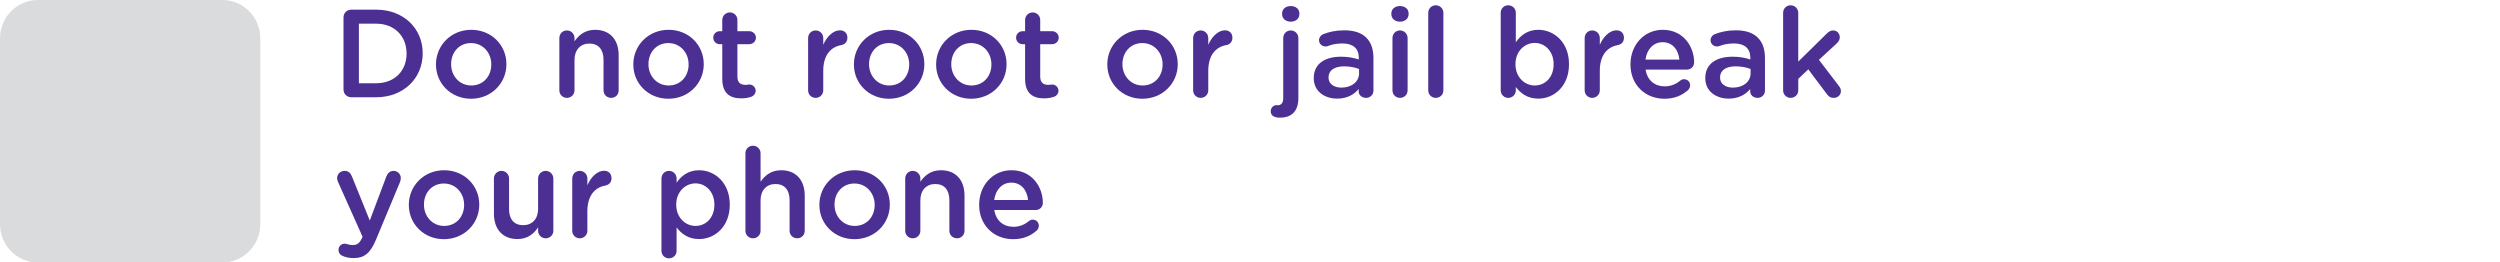
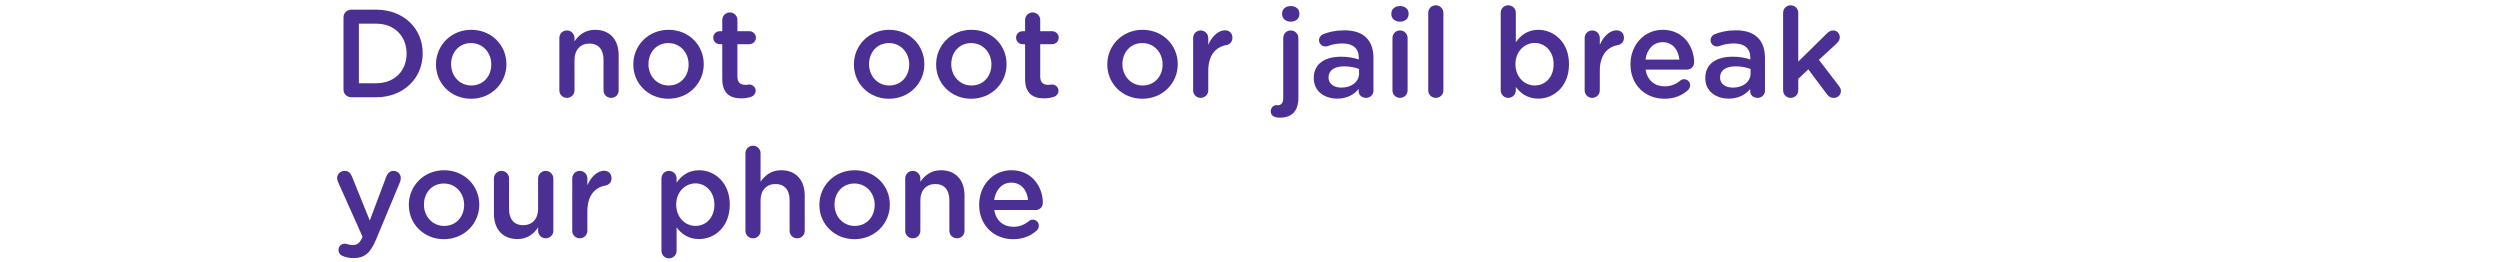
<svg xmlns="http://www.w3.org/2000/svg" version="1.1" id="Layer_1" x="0px" y="0px" width="600px" height="63px" viewBox="0 0 600 63" enable-background="new 0 0 600 63" xml:space="preserve">
  <g id="Layer_2_3_">
    <g>
      <path fill="#4C2F92" d="M82.44,4.182c0-1.051,0.812-1.861,1.861-1.861h5.976c6.606,0,11.171,4.533,11.171,10.449v0.06    c0,5.916-4.565,10.51-11.171,10.51h-5.976c-1.049,0-1.861-0.811-1.861-1.861V4.182z M90.279,19.977    c4.415,0,7.298-2.974,7.298-7.088v-0.06c0-4.114-2.882-7.146-7.298-7.146h-4.144v14.294H90.279z" />
      <path fill="#4C2F92" d="M104.635,15.502v-0.061c0-4.533,3.604-8.287,8.467-8.287c4.865,0,8.438,3.693,8.438,8.228v0.059    c0,4.505-3.604,8.258-8.497,8.258C108.209,23.7,104.635,20.007,104.635,15.502z M117.907,15.502v-0.061    c0-2.793-2.011-5.104-4.863-5.104c-2.913,0-4.775,2.282-4.775,5.045v0.059c0,2.764,2.011,5.076,4.834,5.076    C116.045,20.517,117.907,18.236,117.907,15.502z" />
      <path fill="#4C2F92" d="M134.245,9.137c0-1.021,0.781-1.833,1.803-1.833c1.021,0,1.832,0.812,1.832,1.833v0.78    c1.021-1.471,2.491-2.762,4.954-2.762c3.573,0,5.645,2.402,5.645,6.065v8.468c0,1.021-0.781,1.802-1.802,1.802    c-1.021,0-1.832-0.781-1.832-1.802V14.33c0-2.462-1.231-3.874-3.392-3.874c-2.101,0-3.573,1.471-3.573,3.934v7.297    c0,1.021-0.812,1.802-1.832,1.802c-0.992,0-1.803-0.781-1.803-1.802V9.137L134.245,9.137z" />
      <path fill="#4C2F92" d="M151.994,15.502v-0.061c0-4.533,3.604-8.287,8.467-8.287c4.864,0,8.438,3.693,8.438,8.228v0.059    c0,4.505-3.604,8.258-8.498,8.258C155.567,23.7,151.994,20.007,151.994,15.502z M165.266,15.502v-0.061    c0-2.793-2.011-5.104-4.864-5.104c-2.913,0-4.774,2.282-4.774,5.045v0.059c0,2.764,2.011,5.076,4.834,5.076    C163.405,20.517,165.266,18.236,165.266,15.502z" />
      <path fill="#4C2F92" d="M173.345,18.956v-8.348h-0.6c-0.872,0-1.562-0.691-1.562-1.562s0.691-1.561,1.562-1.561h0.6V4.783    c0-0.99,0.811-1.802,1.833-1.802c0.99,0,1.8,0.812,1.8,1.802v2.703h2.853c0.871,0,1.592,0.69,1.592,1.561    s-0.721,1.562-1.592,1.562h-2.853v7.777c0,1.412,0.722,1.983,1.953,1.983c0.419,0,0.78-0.091,0.901-0.091    c0.811,0,1.531,0.661,1.531,1.501c0,0.66-0.449,1.2-0.959,1.411c-0.78,0.271-1.532,0.419-2.494,0.419    C175.238,23.609,173.345,22.439,173.345,18.956z" />
-       <path fill="#4C2F92" d="M193.947,9.137c0-1.021,0.782-1.833,1.802-1.833c1.022,0,1.832,0.812,1.832,1.833v1.621    c0.841-1.983,2.401-3.483,3.994-3.483c1.141,0,1.801,0.751,1.801,1.801c0,0.961-0.63,1.591-1.442,1.743    c-2.582,0.45-4.354,2.432-4.354,6.186v4.685c0,0.99-0.812,1.802-1.832,1.802c-0.992,0-1.802-0.781-1.802-1.802L193.947,9.137    L193.947,9.137z" />
      <path fill="#4C2F92" d="M204.939,15.502v-0.061c0-4.533,3.603-8.287,8.466-8.287c4.866,0,8.438,3.693,8.438,8.228v0.059    c0,4.505-3.603,8.258-8.497,8.258C208.512,23.7,204.939,20.007,204.939,15.502z M218.211,15.502v-0.061    c0-2.793-2.012-5.104-4.864-5.104c-2.912,0-4.775,2.282-4.775,5.045v0.059c0,2.764,2.012,5.076,4.834,5.076    C216.349,20.517,218.211,18.236,218.211,15.502z" />
      <path fill="#4C2F92" d="M224.669,15.502v-0.061c0-4.533,3.603-8.287,8.467-8.287c4.865,0,8.438,3.693,8.438,8.228v0.059    c0,4.505-3.603,8.258-8.498,8.258C228.243,23.7,224.669,20.007,224.669,15.502z M237.941,15.502v-0.061    c0-2.793-2.011-5.104-4.864-5.104c-2.912,0-4.774,2.282-4.774,5.045v0.059c0,2.764,2.011,5.076,4.833,5.076    C236.08,20.517,237.941,18.236,237.941,15.502z" />
      <path fill="#4C2F92" d="M246.022,18.956v-8.348h-0.601c-0.871,0-1.562-0.691-1.562-1.562s0.691-1.561,1.562-1.561h0.601V4.783    c0-0.99,0.81-1.802,1.831-1.802c0.991,0,1.801,0.812,1.801,1.802v2.703h2.853c0.87,0,1.592,0.69,1.592,1.561    s-0.722,1.562-1.592,1.562h-2.853v7.777c0,1.412,0.722,1.983,1.953,1.983c0.419,0,0.78-0.091,0.901-0.091    c0.812,0,1.531,0.661,1.531,1.501c0,0.66-0.45,1.2-0.96,1.411c-0.781,0.271-1.532,0.419-2.494,0.419    C247.913,23.609,246.022,22.439,246.022,18.956z" />
      <path fill="#4C2F92" d="M265.753,15.502v-0.061c0-4.533,3.604-8.287,8.467-8.287c4.865,0,8.438,3.693,8.438,8.228v0.059    c0,4.505-3.604,8.258-8.498,8.258C269.325,23.7,265.753,20.007,265.753,15.502z M279.025,15.502v-0.061    c0-2.793-2.011-5.104-4.865-5.104c-2.914,0-4.776,2.282-4.776,5.045v0.059c0,2.764,2.013,5.076,4.835,5.076    C277.162,20.517,279.025,18.236,279.025,15.502z" />
      <path fill="#4C2F92" d="M286.353,9.137c0-1.021,0.78-1.833,1.802-1.833c1.021,0,1.831,0.812,1.831,1.833v1.621    c0.841-1.983,2.403-3.483,3.995-3.483c1.14,0,1.8,0.751,1.8,1.801c0,0.961-0.629,1.591-1.441,1.743    c-2.582,0.45-4.354,2.432-4.354,6.186v4.685c0,0.99-0.81,1.802-1.831,1.802c-0.992,0-1.802-0.781-1.802-1.802V9.137H286.353z" />
      <path fill="#4C2F92" d="M306.955,28.234c-1.143-0.029-1.983-0.51-1.983-1.501c0-0.901,0.661-1.501,1.442-1.501    c0.06,0,0.179,0.03,0.211,0.03c0.809,0,1.351-0.511,1.351-1.711V9.137c0-1.021,0.78-1.833,1.8-1.833    c1.021,0,1.834,0.812,1.834,1.833v14.414c0,3.213-1.712,4.685-4.385,4.685h-0.27V28.234z M307.705,3.221    c0-1.081,0.901-1.771,2.072-1.771c1.172,0,2.072,0.69,2.072,1.771v0.181c0,1.08-0.9,1.801-2.072,1.801    c-1.171,0-2.072-0.721-2.072-1.801V3.221z" />
      <path fill="#4C2F92" d="M315.303,18.775v-0.061c0-3.423,2.674-5.105,6.547-5.105c1.771,0,3.031,0.27,4.264,0.66v-0.389    c0-2.251-1.381-3.453-3.934-3.453c-1.381,0-2.523,0.24-3.512,0.631c-0.212,0.059-0.393,0.089-0.572,0.089    c-0.84,0-1.531-0.66-1.531-1.501c0-0.66,0.45-1.231,0.99-1.441c1.502-0.57,3.033-0.931,5.104-0.931    c2.373,0,4.146,0.63,5.258,1.771c1.168,1.141,1.711,2.822,1.711,4.896v7.807c0,0.99-0.781,1.742-1.773,1.742    c-1.049,0-1.771-0.721-1.771-1.531v-0.601c-1.08,1.291-2.732,2.312-5.163,2.312C317.944,23.669,315.303,21.959,315.303,18.775z     M326.174,17.635v-1.081c-0.932-0.361-2.164-0.63-3.604-0.63c-2.344,0-3.723,0.99-3.723,2.643v0.061    c0,1.53,1.351,2.401,3.092,2.401C324.34,21.027,326.174,19.646,326.174,17.635z" />
      <path fill="#4C2F92" d="M333.922,3.221c0-1.081,0.9-1.771,2.072-1.771s2.072,0.69,2.072,1.771v0.181c0,1.08-0.9,1.801-2.072,1.801    s-2.072-0.721-2.072-1.801V3.221z M334.192,9.137c0-1.021,0.779-1.833,1.801-1.833s1.834,0.812,1.834,1.833v12.551    c0,1.021-0.812,1.802-1.834,1.802c-0.99,0-1.801-0.781-1.801-1.802V9.137z" />
      <path fill="#4C2F92" d="M342.78,3.071c0-0.991,0.781-1.802,1.801-1.802c1.021,0,1.834,0.811,1.834,1.802v18.617    c0,1.021-0.812,1.802-1.834,1.802c-0.99,0-1.801-0.781-1.801-1.802V3.071z" />
      <path fill="#4C2F92" d="M360.17,3.071c0-1.021,0.777-1.802,1.799-1.802s1.83,0.78,1.83,1.802v7.057    c1.174-1.652,2.824-2.973,5.406-2.973c3.723,0,7.357,2.943,7.357,8.228v0.059c0,5.256-3.605,8.228-7.357,8.228    c-2.641,0-4.293-1.321-5.406-2.793v0.811c0,0.99-0.809,1.802-1.83,1.802c-0.99,0-1.799-0.812-1.799-1.802V3.071z M372.869,15.441    v-0.059c0-3.063-2.07-5.076-4.533-5.076s-4.625,2.042-4.625,5.076v0.059c0,3.033,2.162,5.076,4.625,5.076    C370.828,20.517,372.869,18.565,372.869,15.441z" />
      <path fill="#4C2F92" d="M380.321,9.137c0-1.021,0.779-1.833,1.801-1.833s1.832,0.812,1.832,1.833v1.621    c0.84-1.983,2.402-3.483,3.992-3.483c1.141,0,1.803,0.751,1.803,1.801c0,0.961-0.631,1.591-1.441,1.743    c-2.584,0.45-4.355,2.432-4.355,6.186v4.685c0,0.99-0.811,1.802-1.832,1.802c-0.99,0-1.801-0.781-1.801-1.802V9.137H380.321z" />
      <path fill="#4C2F92" d="M399.448,23.7c-4.594,0-8.137-3.334-8.137-8.228v-0.061c0-4.534,3.213-8.257,7.746-8.257    c5.047,0,7.537,4.144,7.537,7.807c0,1.021-0.781,1.742-1.711,1.742h-9.939c0.391,2.583,2.221,4.023,4.564,4.023    c1.531,0,2.732-0.539,3.754-1.381c0.27-0.211,0.512-0.331,0.93-0.331c0.812,0,1.441,0.63,1.441,1.471    c0,0.45-0.211,0.84-0.48,1.111C403.711,22.89,401.91,23.7,399.448,23.7z M403.051,14.301c-0.24-2.342-1.621-4.174-4.023-4.174    c-2.223,0-3.785,1.712-4.115,4.174H403.051z" />
      <path fill="#4C2F92" d="M409.268,18.775v-0.061c0-3.423,2.676-5.105,6.547-5.105c1.773,0,3.035,0.27,4.266,0.66v-0.389    c0-2.251-1.381-3.453-3.934-3.453c-1.383,0-2.523,0.24-3.514,0.631c-0.211,0.059-0.391,0.089-0.572,0.089    c-0.84,0-1.531-0.66-1.531-1.501c0-0.66,0.451-1.231,0.992-1.441c1.502-0.57,3.033-0.931,5.105-0.931    c2.371,0,4.145,0.63,5.254,1.771c1.172,1.141,1.711,2.822,1.711,4.896v7.807c0,0.99-0.779,1.742-1.771,1.742    c-1.049,0-1.771-0.721-1.771-1.531v-0.601c-1.08,1.291-2.73,2.312-5.164,2.312C411.912,23.669,409.268,21.959,409.268,18.775z     M420.139,17.635v-1.081c-0.932-0.361-2.162-0.63-3.604-0.63c-2.342,0-3.723,0.99-3.723,2.643v0.061    c0,1.53,1.352,2.401,3.094,2.401C418.307,21.027,420.139,19.646,420.139,17.635z" />
      <path fill="#4C2F92" d="M427.949,3.071c0-0.991,0.779-1.802,1.801-1.802c1.02,0,1.83,0.811,1.83,1.802v11.711l6.818-6.697    c0.479-0.48,0.93-0.782,1.561-0.782c0.961,0,1.592,0.782,1.592,1.653c0,0.601-0.301,1.05-0.811,1.531l-4.203,3.873l4.805,6.276    c0.328,0.45,0.479,0.78,0.479,1.201c0,0.991-0.779,1.652-1.709,1.652c-0.723,0-1.143-0.241-1.592-0.812l-4.535-6.035l-2.402,2.282    v2.763c0,1.021-0.811,1.802-1.832,1.802c-0.992,0-1.801-0.781-1.801-1.802V3.071L427.949,3.071z" />
      <path fill="#4C2F92" d="M82.382,61.488c-0.539-0.179-1.14-0.63-1.14-1.501c0-0.901,0.69-1.501,1.47-1.501    c0.3,0,0.481,0.059,0.66,0.118c0.421,0.121,0.751,0.211,1.262,0.211c1.083,0,1.652-0.449,2.254-1.683l0.118-0.33L81.12,43.651    c-0.119-0.271-0.21-0.632-0.21-0.871c0-1.021,0.779-1.771,1.801-1.771c0.931,0,1.441,0.539,1.772,1.38l4.265,10.541l3.963-10.541    c0.299-0.749,0.81-1.38,1.741-1.38c0.961,0,1.742,0.75,1.742,1.711c0,0.3-0.091,0.691-0.149,0.871l-5.795,13.902    c-1.351,3.243-2.793,4.445-5.346,4.445C83.883,61.939,83.132,61.789,82.382,61.488z" />
      <path fill="#4C2F92" d="M98.119,49.208v-0.061c0-4.536,3.603-8.289,8.466-8.289c4.865,0,8.438,3.694,8.438,8.229v0.061    c0,4.504-3.603,8.257-8.498,8.257C101.692,57.404,98.119,53.711,98.119,49.208z M111.389,49.208v-0.061    c0-2.794-2.011-5.106-4.863-5.106c-2.913,0-4.776,2.282-4.776,5.047v0.06c0,2.762,2.014,5.073,4.835,5.073    C109.528,54.221,111.389,51.938,111.389,49.208z" />
      <path fill="#4C2F92" d="M132.803,55.393c0,0.991-0.81,1.8-1.832,1.8c-0.99,0-1.83-0.779-1.83-1.8v-0.811    c-1.022,1.502-2.494,2.792-4.956,2.792c-3.572,0-5.645-2.403-5.645-6.097v-8.437c0-1.021,0.811-1.832,1.802-1.832    c1.021,0,1.831,0.812,1.831,1.832v7.356c0,2.462,1.231,3.845,3.394,3.845c2.102,0,3.574-1.44,3.574-3.903v-7.298    c0-1.021,0.81-1.832,1.83-1.832c0.991,0,1.832,0.812,1.832,1.832L132.803,55.393L132.803,55.393z" />
      <path fill="#4C2F92" d="M137.338,42.841c0-1.021,0.782-1.832,1.803-1.832s1.831,0.812,1.831,1.832v1.622    c0.841-1.983,2.403-3.484,3.993-3.484c1.141,0,1.803,0.752,1.803,1.802c0,0.96-0.631,1.591-1.442,1.742    c-2.583,0.45-4.355,2.433-4.355,6.185v4.686c0,0.991-0.811,1.8-1.832,1.8c-0.99,0-1.803-0.779-1.803-1.8L137.338,42.841    L137.338,42.841z" />
      <path fill="#4C2F92" d="M158.75,42.841c0-1.021,0.781-1.832,1.802-1.832s1.832,0.812,1.832,1.832v0.991    c1.171-1.651,2.823-2.974,5.405-2.974c3.725,0,7.357,2.943,7.357,8.229v0.061c0,5.253-3.603,8.228-7.357,8.228    c-2.641,0-4.294-1.321-5.405-2.792v5.614c0,1.021-0.811,1.802-1.832,1.802c-0.991,0-1.802-0.78-1.802-1.802V42.841z     M171.452,49.147v-0.06c0-3.064-2.073-5.075-4.534-5.075c-2.463,0-4.625,2.04-4.625,5.075v0.06c0,3.032,2.162,5.073,4.625,5.073    C169.41,54.221,171.452,52.269,171.452,49.147z" />
      <path fill="#4C2F92" d="M178.903,36.776c0-0.993,0.78-1.804,1.801-1.804s1.831,0.812,1.831,1.804v6.843    c1.021-1.47,2.493-2.762,4.956-2.762c3.572,0,5.645,2.403,5.645,6.067v8.466c0,1.021-0.781,1.801-1.803,1.801    c-1.021,0-1.83-0.78-1.83-1.801v-7.356c0-2.461-1.232-3.873-3.394-3.873c-2.101,0-3.574,1.472-3.574,3.934v7.298    c0,1.021-0.811,1.8-1.831,1.8c-0.991,0-1.801-0.779-1.801-1.8V36.776L178.903,36.776z" />
      <path fill="#4C2F92" d="M196.65,49.208v-0.061c0-4.536,3.603-8.289,8.467-8.289c4.865,0,8.438,3.694,8.438,8.229v0.061    c0,4.504-3.603,8.257-8.498,8.257C200.225,57.404,196.65,53.711,196.65,49.208z M209.923,49.208v-0.061    c0-2.794-2.013-5.106-4.865-5.106c-2.912,0-4.774,2.282-4.774,5.047v0.06c0,2.762,2.012,5.073,4.834,5.073    C208.061,54.221,209.923,51.938,209.923,49.208z" />
      <path fill="#4C2F92" d="M217.252,42.841c0-1.021,0.78-1.832,1.801-1.832c1.021,0,1.833,0.812,1.833,1.832v0.778    c1.021-1.47,2.491-2.762,4.954-2.762c3.573,0,5.645,2.403,5.645,6.067v8.466c0,1.021-0.782,1.801-1.802,1.801    c-1.021,0-1.832-0.78-1.832-1.801v-7.356c0-2.461-1.231-3.873-3.393-3.873c-2.102,0-3.572,1.472-3.572,3.934v7.298    c0,1.021-0.812,1.8-1.833,1.8c-0.99,0-1.801-0.779-1.801-1.8V42.841L217.252,42.841z" />
      <path fill="#4C2F92" d="M243.138,57.404c-4.595,0-8.139-3.331-8.139-8.228v-0.062c0-4.534,3.212-8.258,7.748-8.258    c5.045,0,7.537,4.145,7.537,7.809c0,1.021-0.78,1.742-1.712,1.742h-9.939c0.392,2.582,2.222,4.023,4.565,4.023    c1.531,0,2.732-0.539,3.753-1.381c0.27-0.21,0.51-0.33,0.93-0.33c0.812,0,1.442,0.632,1.442,1.47c0,0.452-0.209,0.843-0.479,1.113    C247.402,56.595,245.6,57.404,243.138,57.404z M246.741,48.007c-0.241-2.343-1.622-4.175-4.024-4.175    c-2.222,0-3.784,1.711-4.114,4.175H246.741z" />
    </g>
  </g>
  <g id="Layer_1_3_">
    <g>
      <g>
        <g>
          <g>
-             <path fill="#DADBDC" d="M53.353,63H9.111C4.079,63,0,58.886,0,53.811V9.19C0,4.115,4.079,0,9.111,0h44.242       c5.032,0,9.112,4.115,9.112,9.19v44.621C62.465,58.886,58.385,63,53.353,63" />
-           </g>
+             </g>
        </g>
      </g>
    </g>
    <g display="none">
      <path display="inline" fill="#4C2F92" d="M123.262,43.703c0,1.258-0.388,2.227-1.16,2.906c-0.776,0.679-1.747,1.062-3.004,1.062    c-0.873,0-1.842-0.293-2.907-0.773c-1.064-0.484-1.842-0.873-2.131-1.258c-0.288-0.392-0.482-0.684-0.482-1.063    c0-0.39,0.1-0.681,0.388-0.97c0.288-0.293,0.58-0.393,0.873-0.393c0.288,0,0.576,0.1,0.869,0.293    c1.453,1.065,2.613,1.645,3.583,1.645s1.551-0.575,1.551-1.838v-7.162h-9.396v9.873c0,0.873-0.388,1.354-1.262,1.354    c-0.771,0-1.257-0.48-1.257-1.354v-9.873h-9.49c-0.289,2.418-0.873,4.74-1.843,7.062c-0.872,2.229-1.545,3.584-1.842,3.872    c-0.288,0.292-0.672,0.488-1.065,0.488c-0.384,0-0.672-0.103-0.869-0.396c-0.195-0.289-0.388-0.479-0.388-0.869    c0-0.293,0.097-0.48,0.191-0.771c2.23-3.877,3.394-7.944,3.394-12.302V19.489c0-2.03,1.063-3.1,3.099-3.1h20.051    c0.969,0,1.646,0.293,2.227,0.874c0.581,0.581,0.777,1.358,0.777,2.227L123.262,43.703L123.262,43.703z M108.927,25.106v-6.198    h-8.329c-0.681,0-1.064,0.388-1.064,1.065v5.229h9.395L108.927,25.106L108.927,25.106z M108.927,33.533v-5.907h-9.395v5.907    H108.927z M120.84,19.878c0-0.681-0.292-0.969-0.97-0.969h-8.426v6.198h9.396V19.878z M120.84,33.533v-5.907h-9.396v5.907H120.84z    " />
      <path display="inline" fill="#4C2F92" d="M157.159,39.15c1.064,1.551,2.807,3.483,5.426,5.617    c0.288,0.289,0.479,0.582,0.479,0.873c0,0.678-0.383,0.969-1.063,0.969c-0.872,0-2.515-1.457-4.938-4.26    c-2.423-2.813-4.068-6.104-5.038-9.979h-1.262v10.556c1.746-0.773,2.716-1.16,3.004-1.354c0.292-0.192,0.584-0.293,0.776-0.293    c0.682,0,0.97,0.293,0.97,0.97c0,0.293-0.097,0.483-0.288,0.677c-0.196,0.195-1.649,0.873-4.164,1.938    c-2.62,1.159-3.973,1.745-4.166,1.745c-0.68,0-0.968-0.293-0.968-0.969c0-0.1,0-0.197,0-0.293c-0.393,0.096-0.681,0-0.969-0.293    c-1.264-1.26-2.716-2.517-4.458-3.871c-0.868,1.549-2.23,2.711-3.775,3.484c-1.649,0.771-2.716,1.161-3.292,1.161    c-0.681,0-0.969-0.288-0.969-0.972c0-0.481,0.288-0.875,0.771-0.969c2.614-0.582,4.36-1.844,5.229-3.683h-5.033    c-0.681,0-0.969-0.291-0.969-0.964c0-0.682,0.288-0.969,0.969-0.969h5.71v-1.556h-5.422c-0.681,0-0.969-0.286-0.969-0.972    c0-0.672,0.288-0.971,0.969-0.971h5.422v-1.643h-2.907c-1.839,0-2.706-0.775-2.706-2.423v-2.12c0-1.741,0.867-2.518,2.706-2.518    h2.812v-1.646h-1.065c-1.746,0-2.614-0.777-2.614-2.326v-1.354h-2.711c-0.682,0-0.97-0.293-0.97-0.97    c0-0.681,0.288-0.969,0.97-0.969h2.711v-1.354c0-0.777,0.389-1.165,1.165-1.165c0.771,0,1.161,0.388,1.161,1.165v1.354h5.807    v-1.354c0-0.777,0.394-1.07,1.166-1.07c0.771,0,1.16,0.389,1.16,1.07v1.354h1.357c0.677,0,1.064,0.288,1.064,0.969    c0,0.677-0.389,0.97-1.064,0.97h-1.357v1.257c0,1.646-0.867,2.423-2.614,2.423h-1.646v1.646h2.809    c1.746,0,2.619,0.872,2.619,2.518v2.227c0,1.646-0.873,2.519-2.717,2.519h-2.806v1.646h5.325c0.677,0,1.064,0.291,1.064,0.968    c0,0.678-0.389,0.971-1.064,0.971h-5.325v1.55h5.229c0.771,0,1.063,0.287,1.063,0.969c0,0.681-0.388,0.973-1.063,0.973h-4.457    c1.452,1.158,2.618,2.131,3.392,2.807c0.772,0.682,1.065,1.266,0.964,1.553l1.843-0.777V19.779c0-0.777,0.192-1.357,0.683-1.746    c0.479-0.479,1.063-0.676,1.837-0.676h6.779c1.842,0,2.716,0.872,2.716,2.519v10.075c0,0.772-0.293,1.353-0.777,1.837    c-0.483,0.483-1.257,0.678-2.13,0.678h-3.292c0.288,1.745,0.869,3.291,1.643,4.749c1.262-1.263,2.427-2.523,3.491-3.973    c0.288-0.292,0.576-0.485,0.869-0.485c0.292,0,0.581,0.097,0.772,0.293c0.195,0.192,0.393,0.481,0.393,0.772    C161.52,34.502,160.063,36.247,157.159,39.15z M139.048,31.306v-3.099h-2.131c-0.682,0-1.065,0.388-1.065,1.065v1.064    c0,0.681,0.385,0.969,1.065,0.969L139.048,31.306L139.048,31.306z M143.5,21.523v-0.677h-5.807v0.677    c0,0.676,0.288,0.969,0.97,0.969h3.771C143.116,22.589,143.5,22.199,143.5,21.523z M144.761,30.241v-1.065    c0-0.681-0.291-0.969-0.964-0.969h-2.231v3.099h2.231C144.47,31.306,144.761,30.917,144.761,30.241z M158.128,24.042v-3.584    c0-0.772-0.39-1.161-1.166-1.161h-5.128c-0.772,0-1.07,0.389-1.07,1.065v3.584h7.364V24.042L158.128,24.042z M158.128,29.367    V25.98h-7.364v4.549h6.198C157.739,30.529,158.128,30.145,158.128,29.367z" />
      <path display="inline" fill="#4C2F92" d="M219.436,42.055c0,0.776-0.293,1.457-0.771,2.033c-0.489,0.489-1.162,0.777-2.035,0.777    h-6.491c-0.869,0-1.549-0.288-2.033-0.777c-0.485-0.479-0.773-1.161-0.773-2.033V23.169c0-0.772,0.192-1.449,0.678-1.938    c0.484-0.479,1.065-0.772,1.838-0.772h2.033c0.394-1.261,0.586-2.326,0.776-3.099c0.192-0.869,0.581-1.263,1.259-1.263    c0.388,0,0.681,0.101,0.872,0.394c0.288,0.288,0.39,0.576,0.39,0.869c0,0.292-0.293,1.356-0.772,3.198h2.418    c1.746,0,2.52,0.966,2.52,2.904L219.436,42.055L219.436,42.055z M216.916,23.653c0-0.484-0.288-0.772-0.777-0.772h-5.518    c-0.581,0-0.873,0.288-0.873,0.772v7.652h7.168V23.653z M216.916,41.573v-7.749h-7.168v7.652c0,0.573,0.292,0.873,0.873,0.873    h5.518C216.724,42.35,216.916,42.152,216.916,41.573z M225.148,19.781h8.042c0.873,0,1.643,0.288,2.13,0.776    c0.48,0.577,0.772,1.259,0.772,2.228c0,5.613-0.191,9.777-0.484,12.492c-0.288,2.712-0.775,4.843-1.258,6.681    c-0.483,1.842-1.355,3.003-2.226,3.685c-0.873,0.676-2.13,1.064-3.488,1.064c-0.969,0-2.135-0.191-3.488-0.585    c-1.353-0.384-2.227-0.677-2.418-0.97c-0.195-0.287-0.393-0.575-0.393-0.965c0-0.392,0.1-0.68,0.393-0.973    c0.288-0.292,0.576-0.388,0.869-0.388c0.196,0,0.389,0,0.58,0.096c2.131,0.776,3.685,1.161,4.554,1.161    c1.263,0,2.23-0.576,2.808-1.645c0.585-1.062,1.063-3.004,1.554-5.719c0.479-2.711,0.673-7.167,0.673-13.56    c0-0.677-0.385-1.064-1.162-1.064h-7.939c-0.292,0.872-0.676,2.033-1.357,3.583c-0.673,1.55-1.16,2.326-1.354,2.423    c-0.191,0.097-0.484,0.192-0.682,0.192c-0.384,0-0.672-0.096-0.868-0.384c-0.293-0.197-0.389-0.489-0.389-0.873    c0-0.293,0.096-0.484,0.192-0.777c1.649-2.807,2.714-5.906,3.099-9.395c0.097-0.777,0.489-1.16,1.262-1.16    c0.39,0,0.678,0.095,0.868,0.383c0.293,0.292,0.396,0.585,0.396,0.97C225.538,17.556,225.437,18.424,225.148,19.781z     M224.86,27.626c0.386,0,0.772,0.196,1.065,0.581c0.288,0.388,1.065,2.034,2.515,4.845c1.358,2.902,2.034,4.55,2.034,5.033    c0,0.293-0.096,0.581-0.384,0.772c-0.192,0.197-0.489,0.293-0.873,0.293c-0.581,0-0.969-0.293-1.161-0.868    c-1.257-3.101-2.62-6.009-4.165-8.818c-0.096-0.288-0.19-0.479-0.19-0.772s0.096-0.581,0.384-0.772    C224.276,27.722,224.568,27.626,224.86,27.626z" />
      <path display="inline" fill="#4C2F92" d="M273.865,36.925h-10.362c0.484,1.16,0.682,2.326,0.682,3.487    c0,1.838-0.585,3.388-1.842,4.549c-1.258,1.161-2.907,1.746-4.942,1.746c-1.257,0-2.613-0.293-4.164-0.777    c-1.545-0.484-2.419-0.873-2.807-1.16c-0.389-0.289-0.484-0.682-0.484-1.062c0-0.391,0.097-0.684,0.385-0.872    c0.293-0.288,0.585-0.385,0.873-0.385c0.293,0,0.488,0.097,0.776,0.188c2.034,1.064,3.876,1.646,5.421,1.646    c1.357,0,2.423-0.293,3.196-0.971c0.776-0.68,1.161-1.646,1.161-2.901c0-1.161-0.288-2.327-0.965-3.487h-15.598    c-0.966,0-1.449-0.39-1.449-1.262c0-0.771,0.483-1.26,1.449-1.26h13.854c-0.394-0.387-0.872-0.87-1.458-1.451    c-0.576-0.581-0.868-1.162-0.868-1.646c0-0.873,0.484-1.454,1.454-1.842l7.551-3.292h-15.496c-0.873,0-1.258-0.384-1.258-1.16    c0-0.777,0.385-1.162,1.258-1.162h17.052c0.575,0,1.064,0.192,1.448,0.48c0.39,0.394,0.581,0.776,0.581,1.263    c0,0.969-0.483,1.741-1.551,2.229c-1.062,0.576-3.579,1.642-7.743,3.388c-0.101,0.096-0.197,0.096-0.197,0.288    c0,0.096,0.293,0.389,0.773,0.873c0.488,0.483,1.064,1.162,1.746,1.938h11.62c0.969,0,1.354,0.385,1.354,1.258    C275.219,36.535,274.739,36.925,273.865,36.925z M260.691,18.813h10.172c0.872,0,1.649,0.288,2.227,0.873    c0.682,0.576,0.97,1.646,0.97,3.1c0,0.868-0.097,1.837-0.385,2.609c-0.293,0.874-0.585,1.459-0.873,1.747s-0.58,0.384-0.969,0.384    c-0.386,0-0.682-0.096-0.97-0.384c-0.287-0.192-0.385-0.484-0.385-0.873c0-0.191,0.192-0.581,0.479-1.162    c0.39-0.579,0.488-1.257,0.488-2.13c0-1.16-0.296-1.746-0.969-1.746h-21.792c-0.393,0-0.681,0.196-0.872,0.586    c-0.192,0.383-0.192,1.837-0.192,4.452c0,0.777-0.394,1.161-1.165,1.161c-0.868,0-1.262-0.384-1.262-1.161    c0-1.938,0-3.388,0.101-4.549c0.097-1.065,0.389-1.842,0.97-2.326c0.58-0.39,1.257-0.581,1.838-0.581h10.17v-2.13    c0-0.874,0.386-1.358,1.258-1.358c0.777,0,1.161,0.484,1.161,1.358V18.813L260.691,18.813z" />
      <path display="inline" fill="#4C2F92" d="M294.497,23.558h-12.303c-0.874,0-1.257-0.389-1.257-1.161    c0-0.773,0.383-1.166,1.257-1.166h12.303c0.776,0,1.16,0.393,1.16,1.166C295.657,23.169,295.274,23.558,294.497,23.558z     M293.624,32.083h-10.748c-0.872,0-1.263-0.389-1.263-1.166c0-0.772,0.391-1.16,1.263-1.16h10.748c0.775,0,1.161,0.388,1.161,1.16    C294.785,31.694,294.497,32.083,293.624,32.083z M293.527,19.101h-10.555c-0.874,0-1.262-0.385-1.262-1.162    s0.388-1.161,1.262-1.161h10.555c0.777,0,1.259,0.383,1.259,1.161C294.785,18.716,294.4,19.101,293.527,19.101z M293.624,27.822    h-10.651c-0.874,0-1.262-0.393-1.262-1.165c0-0.773,0.388-1.161,1.262-1.161h10.651c0.775,0,1.257,0.388,1.257,1.161    C294.881,27.43,294.4,27.822,293.624,27.822z M293.527,42.831c0,1.746-0.872,2.715-2.715,2.715h-5.612    c-1.65,0-2.424-0.873-2.424-2.522v-6.392c0-1.741,0.872-2.711,2.519-2.711h5.811c1.646,0,2.423,0.869,2.423,2.711L293.527,42.831    L293.527,42.831z M291.104,42.35V37.12c0-0.581-0.292-0.869-0.771-0.869h-4.457c-0.484,0-0.676,0.288-0.676,0.771v5.33    c0,0.48,0.287,0.674,0.775,0.674h4.452C290.912,43.219,291.104,42.927,291.104,42.35z M310.866,42.152    c0,1.355-0.488,2.328-1.361,3.101c-0.864,0.772-2.034,1.161-3.58,1.161c-1.161,0-2.419-0.191-4.067-0.676    c-1.647-0.485-2.516-0.777-2.812-1.065c-0.288-0.292-0.481-0.585-0.481-0.873s0.098-0.581,0.386-0.873    c0.296-0.288,0.584-0.384,0.873-0.384c0.191,0,0.384,0.096,0.585,0.191c2.13,0.969,3.973,1.453,5.518,1.453    c1.649,0,2.418-0.68,2.418-2.035v-21.89c0-0.672-0.287-0.965-0.969-0.965h-10.939c-0.393,0-0.681-0.1-0.969-0.388    c-0.191-0.288-0.389-0.581-0.389-0.874c0-0.772,0.389-1.162,1.262-1.162h11.523c1.842,0,2.706,0.97,2.706,2.812v22.467H310.866z     M306.51,24.33h-9.499c-0.864,0-1.257-0.384-1.257-1.161c0-0.772,0.393-1.161,1.257-1.161h9.499c0.77,0,1.258,0.389,1.258,1.161    C307.768,23.946,307.373,24.33,306.51,24.33z M306.309,36.051c0,1.742-0.863,2.711-2.705,2.711h-4.938    c-1.65,0-2.516-0.873-2.516-2.515v-6.396c0-1.741,0.864-2.71,2.516-2.71h5.133c1.647,0,2.518,0.872,2.518,2.71v6.2H306.309z     M303.891,35.566v-5.229c0-0.58-0.287-0.873-0.777-0.873h-3.969c-0.479,0-0.672,0.293-0.672,0.777v5.325    c0,0.48,0.288,0.681,0.775,0.681h3.865C303.699,36.344,303.891,36.051,303.891,35.566z" />
      <path display="inline" fill="#4C2F92" d="M321.422,30.529c-0.682,1.064-1.258,1.938-1.746,2.522    c-0.48,0.576-0.971,0.869-1.354,0.869c-0.386,0-0.683-0.097-0.874-0.388c-0.288-0.193-0.385-0.481-0.385-0.874    c0-0.288,0.097-0.576,0.289-0.869c3.58-4.456,5.812-9.494,6.781-15.108c0.098-0.777,0.576-1.065,1.26-1.065    c0.774,0,1.16,0.385,1.16,1.162c0,0.288-0.099,1.065-0.386,2.322c-0.299,1.262-0.774,2.811-1.458,4.653l-1.063,2.515v19.177    c0,0.771-0.385,1.262-1.162,1.262c-0.775,0-1.161-0.389-1.161-1.262V30.529H321.422z M347.282,21.816H336.14v6.582h9.586    c0.875,0,1.36,0.389,1.36,1.162c0,0.776-0.485,1.165-1.36,1.165h-9.586v6.779h10.461c0.873,0,1.359,0.385,1.359,1.161    s-0.486,1.161-1.359,1.161H336.14v6.104c0,0.872-0.386,1.357-1.16,1.357c-0.776,0-1.258-0.485-1.258-1.357V21.623h-1.746    c-0.576,2.131-1.354,4.165-2.322,6.003c-0.967,1.838-1.555,2.999-1.842,3.291c-0.289,0.389-0.576,0.581-1.064,0.581    c-0.385,0-0.682-0.096-0.874-0.384c-0.287-0.197-0.383-0.489-0.383-0.873c0-0.288,0.096-0.484,0.19-0.681    c1.258-2.035,2.228-3.873,3.004-5.807c0.682-1.843,1.354-4.265,1.842-7.072c0.097-0.681,0.576-1.065,1.258-1.065    c0.385,0,0.777,0.097,0.97,0.385c0.192,0.292,0.287,0.681,0.192,1.065l-0.385,2.034h14.623c0.969,0,1.354,0.389,1.354,1.161    C348.635,21.332,348.252,21.816,347.282,21.816z" />
      <path display="inline" fill="#4C2F92" d="M371.98,37.312v6.004h8.521c0.683,0,0.97-0.293,0.97-0.967v-4.461    c0-0.771,0.385-1.16,1.161-1.16c0.775,0,1.161,0.392,1.161,1.16v4.846c0,0.875-0.288,1.554-0.777,2.135    c-0.479,0.576-1.16,0.773-2.033,0.773h-20.047c-1.744,0-2.715-0.97-2.715-2.908v-4.938c0-0.384,0.096-0.677,0.2-0.677    c-0.97,0.192-1.649,0.293-1.843,0.293c-0.394,0-0.584-0.101-0.871-0.394c-0.193-0.291-0.288-0.578-0.288-0.867    c0-0.682,0.288-1.062,0.97-1.062c3.194-0.486,6.198-1.263,8.904-2.229v-9.396c0-0.873,0.393-1.263,1.159-1.263    c0.777,0,1.162,0.39,1.162,1.263v8.328c4.461-2.13,7.85-5.133,10.074-9.005c0.289-0.489,0.584-0.681,1.063-0.681    c0.287,0,0.585,0.095,0.873,0.388c0.287,0.293,0.386,0.484,0.386,0.869c0,0.776-1.064,2.326-3.195,4.749    c-2.131,2.419-5.037,4.454-8.616,6.202c0.385,0.479,0.872,0.677,1.556,0.677h5.324c0.97,0,1.642-0.39,2.034-1.064    c0.385-0.677,0.673-1.935,0.969-3.488c0.098-0.676,0.479-0.969,1.063-0.969c0.386,0,0.674,0.097,0.863,0.388    c0.299,0.197,0.395,0.581,0.395,0.874c0,0.969-0.395,2.423-1.062,4.064c-0.778,1.745-2.034,2.619-3.974,2.619L371.98,37.312    L371.98,37.312z M363.163,24.33c0,0.394-0.287,1.357-0.874,2.812c-0.575,1.453-1.448,3.003-2.609,4.549    c-1.16,1.554-2.13,2.427-2.715,2.427c-0.287,0-0.576-0.101-0.874-0.394c-0.288-0.19-0.383-0.479-0.383-0.771    c0-0.391,0.189-0.678,0.479-0.966c2.231-1.938,3.777-4.557,4.558-8.04c0.19-0.585,0.479-0.97,1.065-0.97    c0.287,0,0.576,0.097,0.871,0.385C362.971,23.653,363.163,23.946,363.163,24.33z M372.559,18.524h10.074    c1.063,0,1.938,0.384,2.608,1.065c0.683,0.672,0.972,1.742,0.972,3.099c0,0.965-0.289,2.035-0.865,3.1    c-0.584,1.065-1.17,1.642-1.744,1.642c-0.289,0-0.586-0.096-0.875-0.384c-0.287-0.293-0.383-0.586-0.383-0.969    c0-0.289,0.189-0.683,0.672-1.354c0.488-0.586,0.683-1.262,0.683-2.135c0-1.162-0.386-1.742-1.161-1.742h-22.663    c-0.587,0-0.874,0.288-0.874,0.873v4.549c0,0.681-0.384,1.065-1.258,1.065c-0.774,0-1.16-0.385-1.16-1.065v-4.937    c0-1.843,0.873-2.808,2.607-2.808h10.947v-1.842c0-0.681,0.385-1.065,1.258-1.065s1.259,0.385,1.259,1.065L372.559,18.524    L372.559,18.524z M369.555,43.314v-6.002h-0.576c-0.682,0-1.359-0.196-2.035-0.584c-0.68-0.389-1.062-0.869-1.256-1.547    c-1.746,0.678-3.588,1.158-5.623,1.642c0.287,0.196,0.488,0.489,0.488,1.065v4.461c0,0.672,0.288,0.965,0.971,0.965H369.555    L369.555,43.314z M369.361,21.427c0.287,0,0.586,0.097,0.777,0.39c0.188,0.191,0.773,1.16,1.641,2.614    c0.873,1.55,1.363,2.423,1.363,2.615c0,0.384-0.101,0.676-0.396,0.873c-0.288,0.288-0.575,0.384-0.862,0.384    c-0.297,0-0.486-0.096-0.683-0.192c-0.191-0.191-0.586-0.681-1.062-1.65l-1.457-2.418c-0.388-0.681-0.578-1.065-0.578-1.354    c0-0.292,0.098-0.584,0.385-0.872C368.784,21.623,369.073,21.427,369.361,21.427z M379.918,25.395    c0.296,0,0.584,0.102,0.774,0.293c0.19,0.196,0.873,1.262,2.131,3.2c1.258,1.934,2.13,3.387,2.716,4.452    c0.576,1.064,0.873,1.646,0.873,1.938c0,0.289-0.104,0.582-0.394,0.875c-0.289,0.287-0.576,0.386-0.873,0.386    c-0.387,0-0.672-0.188-0.972-0.581c-1.833-3.295-3.577-6.197-5.229-8.524c-0.188-0.288-0.286-0.48-0.286-0.772    s0.098-0.58,0.386-0.869C379.342,25.496,379.63,25.395,379.918,25.395z" />
      <path display="inline" fill="#4C2F92" d="M419.337,42.25c-0.193,0.195-0.479,0.293-0.771,0.293c-0.487,0-0.872-0.293-0.972-0.777    c-1.063-3.1-2.13-5.715-3.1-8.041c-0.097-0.188-0.2-0.479-0.2-0.673c0-0.293,0.104-0.584,0.296-0.776h-8.138    c-1.257,0-2.227-0.289-2.812-0.773c-0.574-0.48-0.873-1.354-0.873-2.61v-8.914c0-0.484,0-0.97,0.098-1.258    c-0.19,0.193-0.479,0.193-0.771,0.193h-3.877c-0.189,1.938-0.486,3.583-0.873,5.038h2.134c0.969,0,1.742,0.288,2.13,0.777    c0.394,0.479,0.584,1.354,0.584,2.514v13.943c0,2.328-0.972,3.396-3.002,3.396h-2.323c-1.938,0-2.906-1.062-2.906-3.297v-7.456    c-0.396,0.771-0.873,1.263-1.354,1.263c-0.295,0-0.584-0.103-0.774-0.297c-0.189-0.189-0.396-0.479-0.396-0.771    c0-0.191,0.104-0.482,0.201-0.68c2.516-4.845,3.963-9.586,4.451-14.239h-3.388c-0.775,0-1.161-0.385-1.161-1.065    c0-0.676,0.386-1.065,1.161-1.065h9.489c0.673,0,1.063,0.292,1.16,0.969c0.479-0.777,1.547-1.161,3.101-1.161H420.6    c0.864,0,1.26,0.383,1.26,1.065c0,0.777-0.396,1.065-1.26,1.065h-7.562v2.423h6.978c0.775,0,1.161,0.388,1.161,1.064    c0,0.676-0.386,1.065-1.161,1.065h-6.978v2.326h6.882c0.774,0,1.063,0.384,1.063,1.065c0,0.672-0.387,1.065-1.063,1.065h-6.882    v2.226h5.327c1.357,0,2.426,0.288,3.002,0.97c0.683,0.676,0.97,1.645,0.97,3.099c0,4.552-0.384,7.843-1.16,9.778    c-0.774,1.938-2.13,2.904-4.066,2.904c-0.675,0-1.745-0.188-3.102-0.58c-1.354-0.389-2.228-0.676-2.516-0.969    c-0.297-0.293-0.488-0.58-0.488-0.97c0-0.293,0.097-0.581,0.298-0.869c0.19-0.194,0.479-0.39,0.863-0.39    c0.2,0,0.488,0.097,0.682,0.191c1.745,0.771,3.194,1.166,4.164,1.166C418.271,44.284,418.951,43.607,419.337,42.25z     M399.972,41.089V27.626c0-0.969-0.395-1.357-1.161-1.357h-1.458c-0.285,0-0.479,0-0.573,0.097l-0.685,2.13v12.689    c0,0.771,0.386,1.164,1.162,1.164h1.649C399.675,42.35,399.972,41.958,399.972,41.089z M406.457,33.725    c0,1.065-0.383,3.2-1.063,6.396c-0.681,3.195-1.158,5.033-1.354,5.324c-0.2,0.39-0.584,0.58-0.969,0.58    c-0.298,0-0.586-0.096-0.776-0.286c-0.191-0.192-0.394-0.485-0.394-0.777c0-0.096,0-0.288,0.104-0.384    c1.064-3.488,1.833-7.168,2.229-10.854c0.096-0.771,0.479-1.162,1.158-1.162C406.17,32.562,406.457,32.952,406.457,33.725z     M410.719,21.332v-2.423h-4.164c-0.479,0-0.873,0.095-1.063,0.288c-0.19,0.197-0.288,0.489-0.288,1.065v1.07H410.719z     M410.719,25.788v-2.326h-5.61v2.326H410.719z M410.719,30.049v-2.13h-5.61v0.868c0,0.873,0.479,1.357,1.446,1.357L410.719,30.049    L410.719,30.049z M409.75,37.793l-0.098,6.104c0,0.873-0.386,1.259-1.16,1.259c-0.776,0-1.064-0.386-1.064-1.259v-9.879    c0-0.869,0.387-1.354,1.161-1.354c0.479,0,0.775,0.192,0.97,0.585C409.653,33.628,409.75,35.182,409.75,37.793z M411.881,32.468    c0.384,0,0.584,0.095,0.775,0.388c0.189,0.293,0.774,1.838,1.643,4.649c0.872,2.812,1.361,4.356,1.361,4.55    c0,0.295-0.097,0.584-0.396,0.872c-0.286,0.292-0.479,0.39-0.769,0.39c-0.488,0-0.874-0.293-0.969-0.771    c-1.162-3.976-1.938-6.394-2.229-7.267c-0.298-0.871-0.486-1.452-0.486-1.648C410.815,32.855,411.104,32.468,411.881,32.468z     M416.141,32.273c0.396,0.481,1.558,3.293,3.493,8.428c0.288-1.844,0.384-3.682,0.384-5.52c0-1.265-0.189-2.033-0.486-2.427    c-0.288-0.388-0.771-0.575-1.447-0.575h-1.939L416.141,32.273L416.141,32.273z" />
    </g>
    <g display="none">
      <path display="inline" fill="#4C2F92" d="M157.188,38.791c1.061,1.591,2.854,3.469,5.384,5.633c0.32,0.266,0.48,0.57,0.48,0.913    c0,0.662-0.354,0.994-1.061,0.994c-0.84,0-2.478-1.409-4.912-4.228c-2.437-2.814-4.106-6.15-5.013-10.006h-1.324v10.555    c1.7-0.75,2.694-1.211,2.981-1.375c0.287-0.168,0.547-0.248,0.779-0.248c0.64,0,0.961,0.33,0.961,0.994    c0,0.297-0.105,0.531-0.315,0.703s-1.614,0.832-4.217,1.979c-2.601,1.148-4.006,1.725-4.216,1.725c-0.64,0-0.96-0.312-0.96-0.945    c0-0.086,0.011-0.17,0.033-0.248c-0.354,0.065-0.686-0.03-0.994-0.297c-1.271-1.215-2.761-2.52-4.475-3.91    c-0.917,1.58-2.188,2.761-3.817,3.537c-1.629,0.779-2.72,1.168-3.272,1.168c-0.651,0-0.978-0.33-0.978-0.992    c0-0.51,0.271-0.829,0.812-0.963c2.618-0.598,4.357-1.838,5.22-3.729h-5.021c-0.674,0-1.011-0.332-1.011-0.992    c0-0.65,0.337-0.979,1.011-0.979h5.766v-1.522h-5.467c-0.663,0-0.994-0.33-0.994-0.994c0-0.65,0.331-0.979,0.994-0.979h5.467    v-1.657h-2.815c-1.812,0-2.717-0.815-2.717-2.452v-2.17c0-1.701,0.904-2.552,2.717-2.552h2.815V24.13h-1.109    c-1.769,0-2.65-0.768-2.65-2.304v-1.358h-2.684c-0.674,0-1.011-0.332-1.011-0.994c0-0.673,0.336-1.01,1.011-1.01h2.684v-1.326    c0-0.784,0.403-1.176,1.209-1.176c0.795,0,1.193,0.393,1.193,1.176v1.326h5.799v-1.392c0-0.74,0.392-1.11,1.176-1.11    s1.176,0.37,1.176,1.11v1.392h1.326c0.686,0,1.027,0.337,1.027,1.01c0,0.663-0.342,0.994-1.027,0.994h-1.326v1.226    c0,1.624-0.884,2.436-2.65,2.436h-1.657v1.623h2.85c1.757,0,2.635,0.829,2.635,2.486v2.203c0,1.656-0.89,2.485-2.667,2.485h-2.816    v1.657h5.353c0.718,0,1.076,0.32,1.076,0.96c0,0.674-0.358,1.011-1.076,1.011h-5.353v1.524h5.219c0.729,0,1.095,0.325,1.095,0.978    c0,0.662-0.354,0.994-1.062,0.994h-4.473c1.502,1.16,2.621,2.09,3.354,2.792c0.734,0.701,1.063,1.229,0.986,1.581l1.822-0.777    V19.375c0-0.729,0.231-1.317,0.695-1.764c0.465-0.448,1.071-0.671,1.823-0.671h6.792c1.833,0,2.75,0.851,2.75,2.551v10.04    c0,0.774-0.26,1.396-0.779,1.865s-1.215,0.702-2.087,0.702h-3.28c0.288,1.746,0.851,3.332,1.689,4.758    c1.227-1.248,2.392-2.56,3.496-3.929c0.243-0.309,0.536-0.464,0.878-0.464c0.287,0,0.544,0.107,0.771,0.324    c0.227,0.214,0.34,0.466,0.34,0.754C161.544,34.07,160.092,35.82,157.188,38.791z M139.029,30.856v-3.098h-2.137    c-0.718,0-1.077,0.354-1.077,1.061v1.043c0,0.663,0.359,0.994,1.077,0.994H139.029z M143.469,21.148v-0.68h-5.799v0.712    c0,0.652,0.332,0.978,0.994,0.978h3.794C143.132,22.158,143.469,21.822,143.469,21.148z M144.795,29.795v-1.043    c0-0.663-0.337-0.994-1.011-0.994h-2.271v3.098h2.237C144.447,30.856,144.795,30.503,144.795,29.795z M158.165,23.616v-3.595    c0-0.763-0.381-1.144-1.144-1.144h-5.169c-0.74,0-1.109,0.37-1.109,1.109v3.629L158.165,23.616L158.165,23.616z M158.165,28.984    V25.62h-7.422v4.523h6.245C157.773,30.144,158.165,29.757,158.165,28.984z" />
      <path display="inline" fill="#4C2F92" d="M175.657,30.044c0.056,0.132,0.082,0.271,0.082,0.414c0,0.332-0.133,0.625-0.397,0.879    c-0.265,0.253-0.568,0.38-0.912,0.38c-0.198,0-0.357-0.032-0.479-0.099c-0.122-0.066-0.721-0.549-1.799-1.45    c-1.075-0.899-1.862-1.551-2.36-1.954c-0.496-0.403-0.792-0.688-0.887-0.854c-0.094-0.166-0.14-0.348-0.14-0.547    c0-0.332,0.123-0.621,0.371-0.869c0.25-0.248,0.533-0.373,0.854-0.373c0.299,0,0.567,0.099,0.812,0.298l4.241,3.413    c-0.044-0.121-0.066-0.242-0.066-0.364c0-0.475,0.237-0.84,0.712-1.094c2.121-1.072,3.656-2.286,4.607-3.645    c0.949-1.359,1.424-2.982,1.424-4.871h-3.081c-0.586,0-0.879,0.31-0.879,0.928v3.828c0,0.706-0.392,1.061-1.176,1.061    c-0.542,0-0.891-0.155-1.044-0.464c-0.154-0.31-0.232-1.342-0.232-3.099c-0.109,0.608-0.502,0.912-1.176,0.912    c-0.354,0-0.652-0.127-0.896-0.382c-1.005-1.039-2.234-2.248-3.693-3.628c-0.287-0.254-0.43-0.552-0.43-0.895    c0-0.342,0.129-0.643,0.389-0.903c0.26-0.259,0.561-0.389,0.901-0.389c0.521,0,1.598,0.861,3.23,2.584l1.707,1.806v-1.292    c0-0.718,0.221-1.309,0.663-1.773c0.441-0.464,1.027-0.696,1.756-0.696h16.8c1.89,0,2.834,0.911,2.834,2.734    c0,0.629-0.232,1.527-0.696,2.691c-0.465,1.167-0.822,1.878-1.076,2.138c-0.255,0.259-0.542,0.39-0.861,0.39    c-0.344,0-0.646-0.122-0.912-0.366c-0.266-0.242-0.396-0.53-0.396-0.861c0-0.22,0.061-0.436,0.183-0.646    c0.773-1.303,1.16-2.297,1.16-2.982c0-0.464-0.228-0.696-0.68-0.696h-4.242v6.081c0,1.038,0.465,1.557,1.393,1.557h2.717    c0.841,0,1.597-0.778,2.271-2.335c0.211-0.508,0.568-0.762,1.078-0.762c0.354,0,0.667,0.127,0.942,0.38    c0.275,0.255,0.414,0.559,0.414,0.912c0,0.442-0.345,1.256-1.035,2.443c-0.688,1.187-1.759,1.782-3.206,1.782h-3.794    c-0.961,0-1.726-0.318-2.295-0.953c-0.567-0.636-0.853-1.483-0.853-2.544v-6.561h-3.362c0,3.424-1.163,6.094-3.488,8.01    c-2.324,1.916-3.847,2.874-4.564,2.874C175.933,30.193,175.79,30.144,175.657,30.044z M175.889,35.578    c0,0.254-0.351,1.218-1.053,2.893c-0.701,1.674-1.463,3.278-2.285,4.819c-0.823,1.541-1.338,2.392-1.541,2.553    c-0.205,0.158-0.434,0.238-0.688,0.238c-0.319,0-0.604-0.117-0.854-0.356c-0.248-0.233-0.372-0.521-0.372-0.852    c0-0.21,0.062-0.415,0.182-0.613c1.604-2.861,3.016-5.937,4.241-9.229c0.188-0.496,0.536-0.746,1.043-0.746    c0.344,0,0.65,0.125,0.921,0.373C175.754,34.907,175.889,35.213,175.889,35.578z M184.719,37.02    c-1.324,1.955-3.208,3.854-5.649,5.698c-2.439,1.845-3.971,2.767-4.589,2.767c-0.331,0-0.616-0.133-0.854-0.396    c-0.236-0.265-0.355-0.567-0.355-0.911c0-0.482,0.227-0.854,0.68-1.107c4.684-2.617,7.951-5.596,9.808-8.93h-7.588    c-0.783,0-1.176-0.422-1.176-1.261c0-0.853,0.393-1.276,1.176-1.276h8.549v-2.816c0-0.795,0.404-1.193,1.211-1.193    c0.795,0,1.192,0.398,1.192,1.193v2.816h10.104c0.829,0,1.243,0.419,1.243,1.26c0,0.85-0.414,1.274-1.243,1.274h-8.646    c2.507,3.897,5.647,6.93,9.427,9.094c0.407,0.231,0.612,0.568,0.612,1.013c0,0.343-0.124,0.647-0.372,0.92    c-0.249,0.271-0.544,0.403-0.889,0.403c-0.639,0-2.051-0.865-4.231-2.603c-2.183-1.731-4.185-3.931-6.005-6.593v8.861    c0,0.83-0.397,1.242-1.192,1.242c-0.807,0-1.211-0.412-1.211-1.242L184.719,37.02L184.719,37.02z" />
    </g>
    <g display="none">
      <path display="inline" fill="#4C2F92" d="M97.374,45.643c0,0.855-0.394,1.282-1.18,1.282c-0.797,0-1.195-0.427-1.195-1.282V31.493    l-0.94,1.931c-0.262,0.49-0.638,0.734-1.128,0.734c-0.342,0-0.641-0.119-0.896-0.358c-0.257-0.239-0.385-0.524-0.385-0.854    c0-0.217,0.058-0.428,0.171-0.633c2.404-4.646,3.896-9.957,4.479-15.925c0.08-0.911,0.53-1.367,1.35-1.367    c0.786,0,1.18,0.41,1.18,1.23c0,0.809-0.239,2.524-0.719,5.144l-0.734,3.384L97.374,45.643L97.374,45.643z M109.593,42.105    c2.427,1.023,6.967,1.57,13.621,1.641c0.899,0,1.35,0.428,1.35,1.281c0,0.832-0.427,1.248-1.281,1.248    c-7.611,0-12.887-0.771-15.825-2.309c-1.356,0.82-2.969,1.426-4.836,1.812c-1.869,0.388-3.031,0.582-3.486,0.582    c-0.889,0-1.333-0.451-1.333-1.353c0-0.809,0.421-1.253,1.265-1.333c2.575-0.283,4.535-0.706,5.879-1.265    c-0.763-0.581-1.512-1.271-2.247-2.066c-0.734-0.799-1.263-1.45-1.581-1.956c-0.319-0.509-0.479-0.908-0.479-1.205    c0-0.377,0.128-0.701,0.384-0.977c0.257-0.271,0.557-0.41,0.897-0.41c0.443,0,0.819,0.225,1.128,0.667    c1.265,1.914,2.688,3.396,4.271,4.443c1.242-1.142,1.942-3.076,2.103-5.812h-6.169c-2.427,0-3.641-1.226-3.641-3.675v-4.375    c0-2.142,1.146-3.213,3.436-3.213h6.409v-2.529h-9.485c-0.82,0-1.229-0.416-1.229-1.248c0-0.82,0.409-1.23,1.229-1.23h9.485    v-2.375c0-0.945,0.41-1.418,1.229-1.418c0.832,0,1.248,0.473,1.248,1.418v2.375h10.579c0.854,0,1.282,0.416,1.282,1.248    c0,0.82-0.427,1.23-1.282,1.23h-10.579v2.529h6.272c2.427,0,3.64,1.094,3.64,3.281v4.307c0,2.45-1.311,3.675-3.931,3.675h-6.05    C111.672,38.152,110.915,40.488,109.593,42.105z M109.457,26.28h-5.812c-1.048,0-1.571,0.501-1.571,1.504v3.127    c0,0.661,0.097,1.11,0.291,1.35c0.192,0.239,0.644,0.359,1.35,0.359h5.742V26.28z M119.352,31.083v-3.298    c0-0.581-0.128-0.977-0.385-1.188c-0.256-0.21-0.688-0.316-1.29-0.316h-5.742v6.341h5.708c0.649,0,1.098-0.114,1.342-0.343    S119.352,31.652,119.352,31.083z" />
      <path display="inline" fill="#4C2F92" d="M161.064,43.746c0,1.253-0.41,2.25-1.229,2.99c-0.82,0.74-1.847,1.111-3.076,1.111    c-0.854,0-1.853-0.256-2.991-0.762c-1.139-0.508-1.88-0.939-2.222-1.299c-0.342-0.357-0.513-0.729-0.513-1.104    s0.131-0.705,0.393-0.99c0.262-0.284,0.569-0.428,0.923-0.428c0.296,0,0.587,0.104,0.872,0.309    c1.493,1.115,2.74,1.675,3.743,1.675c1.048,0,1.572-0.64,1.572-1.914V35.9h-9.725V46.05c0,0.945-0.421,1.42-1.265,1.42    s-1.266-0.475-1.266-1.42V35.9h-9.86c-0.309,2.507-0.929,4.935-1.863,7.279c-0.934,2.348-1.552,3.68-1.854,4    c-0.303,0.317-0.658,0.479-1.068,0.479c-0.354,0-0.667-0.12-0.94-0.359c-0.272-0.238-0.409-0.533-0.409-0.889    c0-0.251,0.073-0.51,0.222-0.771c2.312-3.953,3.469-8.203,3.469-12.748V18.727c0-2.119,1.083-3.179,3.247-3.179h20.713    c0.98,0,1.746,0.291,2.298,0.872c0.553,0.581,0.829,1.362,0.829,2.341L161.064,43.746L161.064,43.746z M146.282,24.571v-6.443    h-8.631c-0.729,0-1.094,0.354-1.094,1.06v5.383H146.282z M146.282,33.32v-6.083h-9.725v6.083H146.282z M158.535,19.137    c0-0.672-0.336-1.008-1.009-1.008h-8.716v6.443h9.725V19.137z M158.535,33.32v-6.083h-9.725v6.083H158.535z" />
      <path display="inline" fill="#4C2F92" d="M200.966,37.423h-30.522c-0.684,0-1.024-0.347-1.024-1.042    c0-0.684,0.342-1.025,1.024-1.025h1.812V20.401c0-1.458,0.883-2.347,2.648-2.666c1.767-0.319,2.993-0.561,3.684-0.726    c0.689-0.165,1.085-0.248,1.188-0.248c0.706,0,1.061,0.382,1.061,1.146c0,0.433-0.179,0.747-0.539,0.94    c-0.358,0.194-1.895,0.524-4.605,0.991c-0.626,0.125-0.939,0.444-0.939,0.957v2.581h5.417c0.706,0,1.06,0.342,1.06,1.025    c0,0.672-0.354,1.008-1.06,1.008h-5.417v3.965h5.281c0.705,0,1.06,0.336,1.06,1.008c0,0.695-0.354,1.042-1.06,1.042h-5.281v3.932    h6.716v-7.57c0-0.774,0.387-1.162,1.162-1.162c0.786,0,1.179,0.388,1.179,1.162v7.57h4.033V26.21c0-0.398-0.234-0.598-0.701-0.598    h-2.562c-1.071,0-1.834-0.199-2.29-0.598c-0.456-0.398-0.685-1.071-0.685-2.017v-6.836c0-0.82,0.41-1.23,1.23-1.23    c0.819,0,1.229,0.41,1.229,1.23v2.358h4.922c0.685,0,1.025,0.342,1.025,1.025c0,0.661-0.342,0.991-1.025,0.991h-4.922v2.29    c0,0.49,0.279,0.735,0.837,0.735h2.77c1.002,0,1.706,0.177,2.11,0.53c0.404,0.354,0.606,0.991,0.606,1.914v9.35h6.682V31.61    h-5.109c-0.649,0-0.975-0.336-0.975-1.008c0-0.684,0.325-1.025,0.975-1.025h5.109v-3.811h-5.075c-0.673,0-1.009-0.336-1.009-1.008    c0-0.684,0.336-1.025,1.009-1.025h5.075v-3.11c0-0.615-0.302-0.923-0.905-0.923h-4.614c-0.695,0-1.042-0.353-1.042-1.06    c0-0.695,0.347-1.042,1.042-1.042h5.144c1.025,0,1.754,0.2,2.188,0.598c0.433,0.399,0.648,1.065,0.648,2v15.16h1.437    c0.763,0,1.145,0.343,1.145,1.024C202.111,37.076,201.729,37.423,200.966,37.423z M181.125,39.475    c0,0.342-0.328,0.856-0.982,1.545c-0.656,0.69-1.572,1.465-2.751,2.324c-1.18,0.861-2.516,1.646-4.008,2.359    c-1.493,0.711-2.421,1.068-2.786,1.068c-0.331,0-0.604-0.121-0.82-0.359c-0.216-0.239-0.324-0.52-0.324-0.838    c0-0.547,0.272-0.922,0.819-1.127c3.281-1.23,6.209-3.168,8.784-5.812c0.239-0.238,0.513-0.357,0.82-0.357    c0.33,0,0.621,0.119,0.872,0.357C180.999,38.875,181.125,39.154,181.125,39.475z M191.601,38.396c0.25,0,1,0.41,2.248,1.229    c1.247,0.818,2.734,1.878,4.46,3.17c1.728,1.294,2.7,2.08,2.923,2.357c0.223,0.279,0.333,0.551,0.333,0.813    c0,0.319-0.117,0.603-0.351,0.849c-0.233,0.244-0.51,0.367-0.829,0.367c-0.262,0-0.513-0.094-0.752-0.273    c-2.541-2.074-5.412-4.176-8.613-6.307c-0.388-0.264-0.581-0.6-0.581-1.01c0-0.318,0.114-0.599,0.342-0.838    C191.008,38.518,191.281,38.396,191.601,38.396z" />
-       <path display="inline" fill="#4C2F92" d="M210.96,30.843c-0.729,1.517-1.205,2.399-1.427,2.649    c-0.223,0.251-0.533,0.376-0.932,0.376c-0.342,0-0.646-0.114-0.915-0.343c-0.268-0.229-0.4-0.512-0.4-0.854    c0-0.217,0.067-0.442,0.205-0.684c1.537-2.711,2.577-5.119,3.118-7.22c0.541-2.103,0.948-4.839,1.223-8.212    c0.08-0.82,0.507-1.23,1.281-1.23c0.82,0,1.23,0.422,1.23,1.265c0,0.684-0.143,2.034-0.427,4.05l-0.444,2.529v22.336    c0,0.945-0.422,1.419-1.265,1.419c-0.832,0-1.248-0.474-1.248-1.419V30.843z M222.188,19.598h13.689    c0.923,0,1.691,0.296,2.307,0.889c0.615,0.593,0.923,1.345,0.923,2.256c0,0.764-0.205,1.626-0.614,2.589    c-0.41,0.963-0.747,1.57-1.009,1.82c-0.262,0.251-0.559,0.376-0.889,0.376c-0.342,0-0.647-0.12-0.915-0.359    c-0.268-0.239-0.401-0.524-0.401-0.854c0-0.228,0.21-0.695,0.633-1.401c0.421-0.706,0.632-1.327,0.632-1.863    c0-0.615-0.399-0.923-1.196-0.923h-5.503v22.011c0,0.82-0.313,1.517-0.94,2.086c-0.627,0.568-1.406,0.854-2.341,0.854    c-0.523,0-1.513-0.254-2.965-0.761c-1.453-0.508-2.179-1.107-2.179-1.803c0-0.343,0.12-0.64,0.358-0.89    c0.239-0.251,0.535-0.377,0.89-0.377c0.238,0,0.84,0.229,1.803,0.692c0.963,0.461,1.621,0.69,1.974,0.69    c0.593,0,0.89-0.308,0.89-0.923V22.127h-5.913c-0.775,2.222-1.678,4.173-2.708,5.854c-1.032,1.681-1.689,2.626-1.975,2.837    c-0.284,0.211-0.58,0.316-0.889,0.316c-0.354,0-0.658-0.117-0.915-0.35c-0.256-0.233-0.384-0.521-0.384-0.863    c0-0.308,0.108-0.609,0.325-0.906c1.504-2.017,2.632-3.894,3.384-5.631c0.752-1.737,1.47-4.115,2.153-7.135    c0.137-0.706,0.534-1.06,1.195-1.06c0.354,0,0.661,0.12,0.924,0.359c0.262,0.239,0.393,0.542,0.393,0.906    C222.923,16.75,222.678,17.798,222.188,19.598z M224.034,26.451c0,0.331-0.282,1.906-0.847,4.725    c-0.563,2.82-1.265,5.541-2.103,8.161c-0.837,2.62-1.401,4.002-1.691,4.144c-0.291,0.146-0.544,0.215-0.761,0.215    c-0.342,0-0.641-0.112-0.897-0.342c-0.256-0.229-0.384-0.514-0.384-0.854c0-0.184,0.04-0.369,0.12-0.562    c1.048-2.506,1.843-4.867,2.384-7.082c0.541-2.217,1.108-5.041,1.701-8.471c0.148-0.752,0.569-1.128,1.265-1.128    C223.629,25.255,224.034,25.654,224.034,26.451z M233.519,26.075c0.262,0,0.498,0.077,0.709,0.231    c0.21,0.153,0.569,0.909,1.076,2.264c0.507,1.356,1.021,2.8,1.538,4.333c0.519,1.533,1.009,3.226,1.47,5.076    c0.462,1.853,0.692,3.097,0.692,3.733c0,0.832-0.422,1.247-1.266,1.247c-0.694,0-1.094-0.363-1.195-1.094    c-0.501-3.315-1.903-7.958-4.204-13.928c-0.08-0.205-0.12-0.404-0.12-0.598c0-0.364,0.128-0.667,0.384-0.906    C232.861,26.195,233.165,26.075,233.519,26.075z" />
      <path display="inline" fill="#4C2F92" d="M273.71,20.367v5.845h3.571c0.878,0,1.316,0.416,1.316,1.248    c0,0.854-0.438,1.282-1.316,1.282h-3.571v6.152h3.264c0.877,0,1.316,0.416,1.316,1.246c0,0.854-0.439,1.281-1.316,1.281h-29.292    c-0.82,0-1.229-0.427-1.229-1.281c0-0.83,0.409-1.246,1.229-1.246h3.606v-6.152h-3.436c-0.809,0-1.213-0.427-1.213-1.282    c0-0.832,0.404-1.248,1.213-1.248h3.436v-4.016c-1.391,1.709-2.364,2.563-2.922,2.563c-0.343,0-0.636-0.128-0.881-0.385    c-0.244-0.256-0.366-0.555-0.366-0.897c0-0.353,0.142-0.667,0.427-0.94c2.005-1.959,3.987-4.489,5.947-7.588    c0.25-0.398,0.592-0.598,1.024-0.598c0.33,0,0.624,0.117,0.88,0.35c0.256,0.234,0.385,0.521,0.385,0.863    c0,0.285-0.105,0.572-0.316,0.863c-0.211,0.29-0.533,0.766-0.966,1.427h22.302c0.866,0,1.299,0.41,1.299,1.23    c0,0.854-0.433,1.282-1.299,1.282L273.71,20.367L273.71,20.367z M253.527,38.857c0,0.514-0.809,1.91-2.427,4.188    c-1.618,2.279-2.751,3.418-3.4,3.418c-0.319,0-0.599-0.125-0.838-0.375c-0.238-0.252-0.358-0.542-0.358-0.872    c0-0.364,0.147-0.688,0.443-0.974c1.834-1.881,3.281-3.84,4.342-5.879c0.238-0.456,0.586-0.684,1.042-0.684    c0.318,0,0.598,0.111,0.837,0.342C253.408,38.249,253.527,38.527,253.527,38.857z M257.971,26.212v-5.845h-4.17v5.845H257.971z     M257.971,34.895v-6.151h-4.17v6.151H257.971z M260.175,43.559c0,0.832-0.012,1.424-0.034,1.777s-0.157,0.632-0.401,0.837    c-0.245,0.205-0.532,0.308-0.862,0.308c-0.82,0-1.23-0.41-1.23-1.229c0.045-0.877,0.068-1.8,0.068-2.77l-0.068-3.521    c0-0.819,0.398-1.229,1.196-1.229c0.535,0,0.891,0.203,1.068,0.606C260.087,38.742,260.175,40.482,260.175,43.559z M264.55,26.212    v-5.845h-4.067v5.845H264.55z M264.55,34.895v-6.151h-4.067v6.151H264.55z M265.9,37.781c0.398,0,0.712,0.152,0.94,0.453    c0.228,0.303,0.675,1.467,1.342,3.494c0.666,2.027,1,3.18,1,3.453c0,0.342-0.134,0.629-0.402,0.861    c-0.268,0.23-0.577,0.352-0.931,0.352c-0.559,0-0.912-0.264-1.06-0.785c-0.685-2.395-1.205-4.063-1.564-5.008    c-0.357-0.945-0.538-1.504-0.538-1.677c0-0.317,0.12-0.589,0.359-0.813C265.285,37.891,265.57,37.781,265.9,37.781z     M271.198,26.212v-5.845h-4.136v5.845H271.198z M271.198,34.895v-6.151h-4.136v6.151H271.198z M273.061,37.748    c0.41,0,0.737,0.152,0.982,0.461s0.991,1.37,2.239,3.188c1.246,1.817,1.87,2.994,1.87,3.529c0,0.363-0.134,0.684-0.4,0.957    c-0.269,0.273-0.573,0.41-0.915,0.41c-0.434,0-0.775-0.217-1.025-0.65c-1.299-2.267-2.558-4.227-3.776-5.879    c-0.172-0.238-0.257-0.488-0.257-0.752c0-0.33,0.128-0.623,0.385-0.879C272.42,37.875,272.719,37.748,273.061,37.748z" />
      <path display="inline" fill="#4C2F92" d="M314.704,44.002c0,1.994-1.194,2.991-3.588,2.991c-0.879,0-1.975-0.233-3.291-0.7    c-1.313-0.468-1.973-0.992-1.973-1.572c0-0.285,0.101-0.533,0.299-0.744c0.199-0.211,0.44-0.314,0.728-0.314    c0.205,0,0.409,0.062,0.614,0.188c1.173,0.752,2.289,1.127,3.351,1.127c0.627,0,1.016-0.104,1.17-0.314s0.229-0.526,0.229-0.948    v-7.725c-0.217,0.192-0.461,0.288-0.733,0.288c-0.376,0-0.683-0.188-0.914-0.57c-0.234-0.381-0.545-0.874-0.933-1.479    c-4.704,0.685-7.536,1.024-8.493,1.024c-0.296,0-0.535-0.106-0.717-0.323c-0.205,0.514-0.589,0.771-1.146,0.771    c-0.501,0-0.946-0.468-1.333-1.402c-5.07,0.57-8.277,0.854-9.622,0.854c-0.318,0-0.581-0.144-0.786-0.428v11.33    c0,0.729-0.388,1.094-1.162,1.094c-0.785,0-1.179-0.363-1.179-1.094V18.727c0-1.652,0.877-2.478,2.632-2.478h8.613    c1.743,0,2.615,0.826,2.615,2.478v3.606c0,1.629-0.912,2.444-2.734,2.444h-1.111c0,0.501-0.78,1.738-2.341,3.708l1.316,1.06    c0.968-1.002,1.834-2.005,2.598-3.008c0.25-0.342,0.552-0.513,0.906-0.513c0.296,0,0.561,0.114,0.795,0.342    c0.233,0.228,0.35,0.49,0.35,0.786c0,0.649-1.584,2.518-4.751,5.606c0.844-0.057,1.801-0.148,2.871-0.273    c-0.331-0.568-0.496-0.967-0.496-1.195c0-0.296,0.114-0.549,0.343-0.761c0.228-0.21,0.489-0.316,0.786-0.316    c0.387,0,0.806,0.359,1.256,1.077c0.45,0.718,0.919,1.605,1.41,2.666c0.092-0.443,0.684-0.68,1.775-0.7    c0.924-0.923,1.625-1.635,2.104-2.136c-1.333-1.082-2.581-1.971-3.743-2.666c-0.398-0.239-0.599-0.558-0.599-0.957    c0-0.285,0.104-0.535,0.309-0.752c0.205-0.216,0.45-0.325,0.735-0.325c0.25,0,0.777,0.273,1.589,0.82l1.776-2.563h-0.939    c-1.848,0-2.77-0.86-2.77-2.581v-3.401c0-1.583,0.854-2.375,2.563-2.375h8.954c1.776,0,2.666,0.781,2.666,2.341V44.002    L314.704,44.002z M296.71,19.461c0-0.774-0.342-1.162-1.025-1.162h-7.092c-0.684,0-1.025,0.388-1.025,1.162H296.71z     M296.71,21.495h-9.144v1.213h8.118c0.434,0,0.712-0.091,0.837-0.273S296.71,21.939,296.71,21.495z M292.779,24.776h-5.212v8.853    c0.148-0.238,0.381-0.376,0.701-0.41l2.308-0.137c0.979-0.889,1.702-1.555,2.17-2c-1.437-1.23-2.764-2.21-3.982-2.939    c-0.399-0.25-0.598-0.581-0.598-0.991c0-0.273,0.1-0.518,0.299-0.735c0.199-0.216,0.44-0.325,0.726-0.325    c0.309,0,0.935,0.354,1.88,1.06C291.879,26.104,292.449,25.312,292.779,24.776z M295.873,39.371    c0.091-0.945,0.137-1.68,0.137-2.205c0-0.785,0.421-1.18,1.265-1.18c0.832,0,1.248,0.395,1.248,1.18    c0,3.771-0.977,6.262-2.931,7.469s-3.33,1.813-4.127,1.813c-0.741,0-1.111-0.364-1.111-1.095c0-0.523,0.273-0.873,0.82-1.043    c2.427-0.764,3.851-1.766,4.271-3.008h-3.145c-1.606,0-2.41-0.781-2.41-2.342V36.5c0-0.797,0.416-1.195,1.248-1.195    c0.82,0,1.23,0.398,1.23,1.195v1.932c0,0.627,0.324,0.939,0.974,0.939H295.873z M309.596,38.773c0,1.686-0.936,2.527-2.803,2.527    h-3.367v4.648c0,0.771-0.404,1.16-1.213,1.16c-0.798,0-1.195-0.389-1.195-1.16V37.23c0-0.783,0.397-1.178,1.195-1.178    c0.809,0,1.213,0.395,1.213,1.178v2.139h2.701c0.764,0,1.145-0.381,1.145-1.146v-1.436c0-0.74,0.388-1.111,1.162-1.111    c0.773,0,1.162,0.371,1.162,1.111V38.773L309.596,38.773z M312.243,19.427c0-0.752-0.357-1.128-1.075-1.128h-7.212    c-0.729,0-1.096,0.376-1.096,1.128H312.243z M312.243,22.708v-1.213h-9.383c0,0.467,0.065,0.786,0.197,0.957    c0.131,0.171,0.43,0.256,0.896,0.256H312.243z M312.243,34.227v-9.553h-5.417c-0.865,1.436-1.722,2.729-2.562,3.879    c0.342,0.217,0.786,0.559,1.334,1.025c1.139-1.23,2.051-2.267,2.732-3.11c0.263-0.33,0.569-0.496,0.924-0.496    c0.284,0,0.531,0.105,0.743,0.316c0.21,0.211,0.314,0.459,0.314,0.744c0,0.604-1.641,2.546-4.922,5.827    c0.854-0.08,1.881-0.205,3.076-0.375c-0.49-0.686-0.734-1.146-0.734-1.385c0-0.285,0.117-0.532,0.353-0.744    c0.231-0.21,0.497-0.316,0.794-0.316c0.308,0,0.574,0.117,0.804,0.35C309.907,30.624,310.764,31.903,312.243,34.227z" />
      <path display="inline" fill="#4C2F92" d="M337.381,42.037c0,0.844-0.271,1.527-0.805,2.051c-0.535,0.523-1.235,0.786-2.103,0.786    h-6.717c-0.89,0-1.589-0.251-2.104-0.752c-0.513-0.501-0.769-1.196-0.769-2.085v-19.5c0-0.797,0.246-1.453,0.742-1.965    c0.495-0.512,1.131-0.77,1.905-0.77h2.066c0.354-1.276,0.621-2.358,0.805-3.247c0.183-0.889,0.619-1.333,1.314-1.333    c0.354,0,0.661,0.125,0.924,0.376c0.262,0.251,0.393,0.564,0.393,0.94c0,0.308-0.256,1.396-0.77,3.264h2.479    c1.756,0,2.634,1.008,2.634,3.025v19.209H337.381z M334.782,23.067c0-0.535-0.27-0.803-0.805-0.803h-5.742    c-0.58,0-0.871,0.279-0.871,0.837v7.913h7.418V23.067z M334.782,41.576v-7.98h-7.418v7.945c0,0.582,0.304,0.872,0.906,0.872h5.707    C334.516,42.413,334.782,42.135,334.782,41.576z M343.26,19.034h8.321c0.935,0,1.67,0.279,2.205,0.837    c0.535,0.559,0.804,1.311,0.804,2.256c0,5.822-0.156,10.109-0.472,12.861c-0.312,2.75-0.76,5.049-1.342,6.895    c-0.58,1.846-1.353,3.128-2.313,3.846c-0.963,0.72-2.162,1.076-3.599,1.076c-1.024,0-2.242-0.188-3.647-0.562    c-1.408-0.376-2.25-0.7-2.529-0.975c-0.278-0.273-0.418-0.604-0.418-0.992c0-0.387,0.127-0.719,0.383-1    c0.259-0.277,0.574-0.418,0.949-0.418c0.193,0,0.394,0.041,0.599,0.119c2.198,0.832,3.761,1.248,4.685,1.248    c1.319,0,2.276-0.565,2.871-1.701c0.593-1.133,1.114-3.086,1.571-5.86c0.454-2.772,0.685-7.437,0.685-13.988    c0-0.718-0.399-1.077-1.196-1.077h-8.221c-0.251,0.912-0.725,2.145-1.419,3.7c-0.694,1.556-1.177,2.401-1.442,2.538    c-0.268,0.137-0.517,0.205-0.744,0.205c-0.354,0-0.66-0.12-0.922-0.359c-0.264-0.239-0.395-0.53-0.395-0.872    c0-0.25,0.079-0.507,0.238-0.769c1.709-2.894,2.77-6.135,3.18-9.724c0.092-0.832,0.514-1.248,1.266-1.248    c0.363,0,0.678,0.125,0.938,0.376c0.263,0.251,0.394,0.576,0.394,0.974C343.688,16.784,343.544,17.656,343.26,19.034z     M342.936,27.135c0.41,0,0.76,0.197,1.051,0.589c0.289,0.394,1.143,2.065,2.557,5.016c1.411,2.951,2.118,4.672,2.118,5.16    c0,0.343-0.123,0.625-0.366,0.848c-0.246,0.221-0.533,0.332-0.862,0.332c-0.57,0-0.98-0.295-1.23-0.889    c-1.276-3.178-2.7-6.214-4.272-9.108c-0.148-0.25-0.223-0.501-0.223-0.752c0-0.33,0.122-0.612,0.368-0.846    C342.316,27.252,342.604,27.135,342.936,27.135z" />
      <path display="inline" fill="#4C2F92" d="M393.518,36.791h-10.75c0.479,1.174,0.719,2.363,0.719,3.57    c0,1.938-0.648,3.516-1.948,4.733s-3.015,1.828-5.146,1.828c-1.287,0-2.709-0.251-4.264-0.752    c-1.556-0.501-2.511-0.915-2.861-1.237c-0.354-0.324-0.531-0.688-0.531-1.086c0-0.354,0.13-0.662,0.386-0.932    c0.257-0.27,0.565-0.4,0.934-0.4c0.271,0,0.547,0.072,0.819,0.223c2.118,1.104,3.986,1.656,5.604,1.656    c1.367,0,2.461-0.338,3.281-1.018c0.819-0.678,1.229-1.672,1.229-2.98c0-1.221-0.33-2.422-0.991-3.605h-16.133    c-0.979,0-1.47-0.422-1.47-1.266c0-0.842,0.49-1.265,1.47-1.265h14.321c-0.435-0.435-0.938-0.936-1.521-1.505    c-0.58-0.568-0.871-1.151-0.871-1.744c0-0.854,0.508-1.481,1.521-1.88l7.758-3.401h-15.979c-0.877,0-1.316-0.404-1.316-1.213    s0.439-1.213,1.316-1.213h17.566c0.639,0,1.146,0.179,1.521,0.539c0.375,0.358,0.562,0.806,0.562,1.341    c0,0.991-0.529,1.766-1.589,2.324c-1.061,0.559-3.715,1.738-7.965,3.538c-0.147,0.057-0.223,0.143-0.223,0.256    c0,0.091,0.258,0.402,0.77,0.932c0.515,0.529,1.105,1.205,1.777,2.025h11.998c0.957,0,1.436,0.422,1.436,1.264    C394.952,36.369,394.475,36.791,393.518,36.791z M379.998,18.094h10.545c0.877,0,1.654,0.299,2.334,0.897    c0.678,0.598,1.016,1.655,1.016,3.17c0,0.946-0.143,1.86-0.427,2.743c-0.284,0.883-0.584,1.467-0.897,1.751    c-0.312,0.285-0.635,0.427-0.965,0.427c-0.377,0-0.703-0.12-0.981-0.359c-0.279-0.239-0.42-0.53-0.42-0.872    c0-0.239,0.184-0.638,0.548-1.196c0.363-0.558,0.547-1.276,0.547-2.153c0-1.23-0.33-1.846-0.989-1.846h-22.543    c-0.434,0-0.718,0.186-0.854,0.556s-0.205,1.888-0.205,4.554c0,0.832-0.409,1.248-1.229,1.248c-0.854,0-1.281-0.416-1.281-1.248    c0-1.982,0.037-3.543,0.111-4.683c0.073-1.139,0.418-1.922,1.033-2.35c0.614-0.427,1.26-0.641,1.932-0.641h10.219v-2.17    c0-0.911,0.423-1.367,1.268-1.367c0.831,0,1.247,0.456,1.247,1.367v2.172H379.998z" />
      <path display="inline" fill="#4C2F92" d="M414.823,22.965h-12.681c-0.854,0-1.281-0.404-1.281-1.213    c0-0.832,0.427-1.248,1.281-1.248h12.681c0.832,0,1.248,0.41,1.248,1.23C416.072,22.554,415.656,22.965,414.823,22.965z     M413.987,31.783h-11.074c-0.854,0-1.281-0.404-1.281-1.213c0-0.832,0.428-1.248,1.281-1.248h11.074    c0.831,0,1.247,0.41,1.247,1.229C415.234,31.372,414.818,31.783,413.987,31.783z M413.866,18.402h-10.92    c-0.854,0-1.281-0.387-1.281-1.162c0-0.809,0.428-1.213,1.281-1.213h10.92c0.845,0,1.267,0.399,1.267,1.196    C415.133,18.009,414.711,18.402,413.866,18.402z M413.936,27.408h-10.987c-0.854,0-1.28-0.404-1.28-1.213    c0-0.832,0.427-1.248,1.28-1.248h10.987c0.845,0,1.267,0.41,1.267,1.229C415.201,26.997,414.779,27.408,413.936,27.408z     M413.866,42.908c0,1.846-0.938,2.77-2.818,2.77h-5.775c-1.664,0-2.495-0.878-2.495-2.633v-6.579c0-1.846,0.854-2.769,2.563-2.769    h5.98c1.696,0,2.546,0.923,2.546,2.769L413.866,42.908L413.866,42.908z M411.39,42.413v-5.384c0-0.58-0.257-0.871-0.77-0.871    h-4.647c-0.468,0-0.7,0.268-0.7,0.803v5.537c0,0.49,0.256,0.734,0.771,0.734h4.579C411.133,43.232,411.39,42.96,411.39,42.413z     M431.795,42.141c0,1.366-0.453,2.443-1.359,3.229c-0.903,0.787-2.127,1.18-3.664,1.18c-1.151,0-2.551-0.235-4.196-0.709    c-1.646-0.473-2.62-0.85-2.922-1.129c-0.303-0.278-0.453-0.594-0.453-0.946c0-0.343,0.125-0.646,0.377-0.914    c0.25-0.269,0.553-0.401,0.905-0.401c0.204,0,0.415,0.051,0.632,0.153c2.198,0.969,4.106,1.453,5.727,1.453    c1.65,0,2.479-0.686,2.479-2.053V19.359c0-0.684-0.317-1.025-0.957-1.025H417.1c-0.397,0-0.721-0.125-0.965-0.376    c-0.246-0.25-0.368-0.552-0.368-0.906c0-0.774,0.444-1.162,1.333-1.162h11.896c1.868,0,2.804,0.969,2.804,2.905v23.346H431.795z     M427.282,23.734h-9.811c-0.854,0-1.281-0.404-1.281-1.213c0-0.832,0.428-1.248,1.281-1.248h9.811c0.843,0,1.266,0.41,1.266,1.23    C428.548,23.323,428.126,23.734,427.282,23.734z M427.061,35.867c0,1.846-0.938,2.77-2.818,2.77h-5.145    c-1.709,0-2.563-0.871-2.563-2.615v-6.58c0-1.846,0.854-2.769,2.563-2.769h5.35c1.743,0,2.613,0.923,2.613,2.769V35.867    L427.061,35.867z M424.582,35.389V29.99c0-0.581-0.257-0.872-0.769-0.872h-4.103c-0.469,0-0.701,0.268-0.701,0.803v5.537    c0,0.49,0.263,0.733,0.786,0.733h4.018C424.325,36.191,424.582,35.925,424.582,35.389z" />
      <path display="inline" fill="#4C2F92" d="M442.644,30.211c-0.673,1.105-1.263,1.965-1.769,2.58    c-0.509,0.615-0.973,0.924-1.394,0.924c-0.354,0-0.658-0.123-0.914-0.367c-0.259-0.246-0.386-0.533-0.386-0.863    c0-0.309,0.113-0.599,0.343-0.872c3.69-4.557,6.01-9.764,6.955-15.62c0.137-0.752,0.568-1.128,1.299-1.128    c0.832,0,1.248,0.405,1.248,1.213c0,0.296-0.146,1.108-0.437,2.436c-0.291,1.327-0.79,2.914-1.496,4.759l-1.061,2.563v19.807    c0,0.844-0.395,1.268-1.179,1.268c-0.811,0-1.215-0.424-1.215-1.268V30.211H442.644z M469.355,21.136h-11.451v6.836h9.912    c0.924,0,1.385,0.405,1.385,1.213c0,0.82-0.461,1.23-1.385,1.23h-9.912v7.041h10.817c0.935,0,1.4,0.403,1.4,1.213    c0,0.82-0.468,1.229-1.4,1.229h-10.817v6.308c0,0.944-0.416,1.418-1.247,1.418c-0.843,0-1.266-0.474-1.266-1.418v-25.07h-1.827    c-0.64,2.199-1.435,4.25-2.386,6.152c-0.951,1.903-1.568,3.051-1.854,3.443c-0.285,0.394-0.649,0.59-1.094,0.59    c-0.354,0-0.664-0.117-0.933-0.351c-0.269-0.233-0.402-0.521-0.402-0.863c0-0.25,0.074-0.496,0.224-0.735    c1.3-2.051,2.321-4.036,3.067-5.956c0.745-1.919,1.394-4.36,1.939-7.323c0.146-0.729,0.573-1.094,1.28-1.094    c0.422,0,0.754,0.148,1,0.444c0.244,0.296,0.327,0.655,0.248,1.077l-0.429,2.102h15.125c0.957,0,1.437,0.416,1.437,1.248    C470.79,20.715,470.313,21.136,469.355,21.136z" />
      <path display="inline" fill="#4C2F92" d="M494.884,37.166v6.238h8.75c0.661,0,0.991-0.342,0.991-1.025v-4.613    c0-0.832,0.415-1.248,1.247-1.248c0.82,0,1.229,0.416,1.229,1.248v5.041c0,0.911-0.252,1.646-0.752,2.204    c-0.502,0.558-1.196,0.837-2.086,0.837H483.45c-1.846,0-2.771-0.99-2.771-2.973v-5.109c0-0.41,0.058-0.656,0.172-0.735    c-1.036,0.194-1.688,0.29-1.948,0.29c-0.354,0-0.645-0.125-0.871-0.375c-0.229-0.252-0.342-0.553-0.342-0.904    c0-0.672,0.342-1.057,1.024-1.146c3.28-0.479,6.353-1.26,9.211-2.342v-9.725c0-0.889,0.403-1.333,1.214-1.333    c0.819,0,1.229,0.444,1.229,1.333v8.63c4.626-2.222,8.083-5.332,10.374-9.331c0.25-0.467,0.604-0.701,1.06-0.701    c0.33,0,0.625,0.125,0.881,0.376c0.257,0.251,0.386,0.542,0.386,0.872c0,0.786-1.086,2.424-3.256,4.913    c-2.171,2.49-5.152,4.624-8.947,6.401c0.354,0.467,0.899,0.699,1.642,0.699h5.537c1.003,0,1.706-0.373,2.11-1.119    c0.403-0.745,0.736-1.95,1-3.614c0.09-0.672,0.467-1.008,1.127-1.008c0.354,0,0.658,0.123,0.914,0.368    c0.258,0.245,0.385,0.555,0.385,0.931c0,1.048-0.375,2.464-1.127,4.247s-2.107,2.674-4.067,2.674H494.884z M485.724,23.734    c0,0.444-0.294,1.427-0.88,2.948c-0.588,1.521-1.49,3.099-2.709,4.733c-1.22,1.635-2.165,2.453-2.837,2.453    c-0.331,0-0.624-0.12-0.88-0.358c-0.257-0.24-0.386-0.514-0.386-0.82c0-0.363,0.171-0.688,0.514-0.975    c2.347-1.971,3.925-4.728,4.732-8.271c0.16-0.649,0.541-0.974,1.146-0.974c0.342,0,0.645,0.12,0.904,0.359    C485.591,23.068,485.724,23.37,485.724,23.734z M495.413,17.752h10.354c1.13,0,2.021,0.367,2.685,1.103    c0.66,0.734,0.991,1.786,0.991,3.153c0,1.048-0.303,2.127-0.905,3.239c-0.604,1.11-1.196,1.666-1.776,1.666    c-0.342,0-0.646-0.139-0.914-0.419c-0.27-0.279-0.401-0.601-0.401-0.965c0-0.296,0.232-0.749,0.7-1.359    c0.468-0.609,0.7-1.33,0.7-2.162c0-1.185-0.416-1.777-1.247-1.777h-23.379c-0.604,0-0.905,0.313-0.905,0.94v4.666    c0,0.707-0.423,1.06-1.266,1.06c-0.82,0-1.229-0.364-1.229-1.094v-5.144c0-1.937,0.898-2.905,2.699-2.905h11.312V15.89    c0-0.729,0.422-1.094,1.266-1.094c0.877,0,1.315,0.365,1.315,1.094V17.752L495.413,17.752z M492.37,43.404v-6.238h-0.562    c-0.729,0-1.421-0.199-2.076-0.598c-0.654-0.398-1.091-0.924-1.308-1.572c-1.823,0.672-3.748,1.236-5.775,1.691    c0.342,0.172,0.513,0.528,0.513,1.076v4.613c0,0.686,0.33,1.023,0.991,1.023h8.219L492.37,43.404L492.37,43.404z M492.2,20.829    c0.317,0,0.599,0.123,0.837,0.367c0.239,0.246,0.81,1.151,1.709,2.718c0.899,1.566,1.352,2.469,1.352,2.708    c0,0.354-0.135,0.655-0.401,0.906c-0.269,0.251-0.571,0.376-0.914,0.376c-0.263,0-0.485-0.077-0.676-0.23    c-0.188-0.154-0.565-0.727-1.137-1.718l-1.452-2.512c-0.389-0.684-0.582-1.145-0.582-1.384c0-0.342,0.13-0.632,0.386-0.872    C491.576,20.948,491.869,20.829,492.2,20.829z M503.053,24.896c0.296,0,0.554,0.1,0.771,0.299c0.216,0.2,0.938,1.288,2.17,3.265    c1.23,1.977,2.149,3.509,2.761,4.597c0.61,1.088,0.914,1.746,0.914,1.976c0,0.342-0.135,0.642-0.4,0.896    c-0.27,0.256-0.567,0.385-0.897,0.385c-0.422,0-0.745-0.205-0.975-0.613c-1.926-3.432-3.714-6.358-5.365-8.785    c-0.171-0.25-0.256-0.507-0.256-0.769c0-0.33,0.131-0.621,0.394-0.872C502.426,25.021,502.723,24.896,503.053,24.896z" />
      <path display="inline" fill="#4C2F92" d="M543.74,42.275c-0.229,0.172-0.479,0.258-0.752,0.258c-0.514,0-0.859-0.262-1.043-0.787    c-1.127-3.178-2.21-5.93-3.246-8.254c-0.104-0.239-0.153-0.467-0.153-0.684c0-0.33,0.106-0.604,0.323-0.822h-8.407    c-1.332,0-2.296-0.271-2.889-0.812c-0.594-0.541-0.89-1.427-0.89-2.657v-9.194c0-0.524,0.047-0.957,0.138-1.299    c-0.239,0.16-0.507,0.239-0.805,0.239h-3.98c-0.238,1.982-0.542,3.72-0.904,5.212h2.17c1.037,0,1.766,0.256,2.188,0.769    c0.422,0.513,0.633,1.367,0.633,2.563v14.389c0,2.357-1.049,3.537-3.146,3.537h-2.443c-2.028,0-3.042-1.135-3.042-3.4v-7.741    c-0.41,0.845-0.877,1.267-1.4,1.267c-0.309,0-0.579-0.113-0.812-0.342c-0.234-0.229-0.352-0.509-0.352-0.838    c0-0.238,0.058-0.479,0.171-0.719c2.599-5.002,4.13-9.901,4.599-14.698h-3.505c-0.774,0-1.161-0.364-1.161-1.094    c0-0.74,0.387-1.111,1.161-1.111h9.826c0.72,0,1.117,0.342,1.197,1.025c0.522-0.774,1.594-1.162,3.213-1.162h14.594    c0.854,0,1.282,0.365,1.282,1.094c0,0.764-0.428,1.145-1.282,1.145h-7.758v2.495h7.211c0.798,0,1.197,0.359,1.197,1.077    c0,0.729-0.398,1.094-1.197,1.094h-7.211v2.444h7.144c0.764,0,1.146,0.354,1.146,1.06c0,0.741-0.383,1.111-1.146,1.111h-7.144    v2.273h5.521c1.437,0,2.482,0.328,3.146,0.982c0.66,0.656,0.991,1.718,0.991,3.187c0,4.719-0.405,8.076-1.215,10.074    c-0.81,2-2.192,3-4.151,3c-0.729,0-1.812-0.199-3.247-0.6c-1.437-0.397-2.309-0.739-2.613-1.023    c-0.31-0.285-0.462-0.627-0.462-1.023c0-0.344,0.113-0.637,0.342-0.881s0.52-0.367,0.872-0.367c0.228,0,0.467,0.057,0.717,0.17    c1.834,0.773,3.281,1.162,4.343,1.162C542.629,44.396,543.375,43.689,543.74,42.275z M523.779,41.062V27.203    c0-0.957-0.403-1.436-1.213-1.436h-1.472c-0.296,0-0.495,0.023-0.599,0.068l-0.7,2.17V41.13c0,0.832,0.403,1.248,1.214,1.248    h1.691C523.42,42.379,523.779,41.939,523.779,41.062z M530.479,33.492c0,1.117-0.358,3.326-1.075,6.631    c-0.72,3.305-1.193,5.152-1.429,5.545c-0.232,0.395-0.562,0.59-0.981,0.59c-0.308,0-0.581-0.107-0.819-0.324    c-0.239-0.217-0.358-0.49-0.358-0.818c0-0.139,0.022-0.273,0.067-0.41c1.141-3.646,1.896-7.371,2.272-11.178    c0.091-0.81,0.507-1.215,1.248-1.215C530.118,32.312,530.479,32.706,530.479,33.492z M534.87,20.658v-2.495h-4.323    c-0.547,0-0.924,0.091-1.128,0.273c-0.205,0.183-0.309,0.547-0.309,1.094v1.128H534.87z M534.87,25.272v-2.444h-5.76v2.444H534.87    z M534.87,29.715v-2.273h-5.76v0.872c0,0.935,0.501,1.401,1.504,1.401H534.87z M533.862,37.695l-0.067,6.307    c0,0.889-0.395,1.334-1.18,1.334c-0.752,0-1.129-0.434-1.129-1.299l0.034-10.186c0-0.926,0.398-1.387,1.195-1.387    c0.523,0,0.846,0.191,0.967,0.572C533.803,33.422,533.862,34.975,533.862,37.695z M536.016,32.211    c0.364,0,0.646,0.148,0.847,0.443c0.198,0.297,0.765,1.893,1.69,4.785c0.931,2.895,1.395,4.455,1.395,4.684    c0,0.342-0.12,0.629-0.357,0.863c-0.24,0.23-0.521,0.35-0.838,0.35c-0.524,0-0.871-0.279-1.043-0.838    c-1.207-4.066-1.979-6.553-2.308-7.459c-0.33-0.906-0.496-1.461-0.496-1.666C534.904,32.598,535.275,32.211,536.016,32.211z     M540.477,31.988c0.433,0.456,1.623,3.362,3.571,8.716c0.296-1.88,0.443-3.771,0.443-5.675c0-1.275-0.155-2.104-0.472-2.479    c-0.313-0.377-0.806-0.564-1.479-0.564L540.477,31.988L540.477,31.988z" />
    </g>
  </g>
</svg>